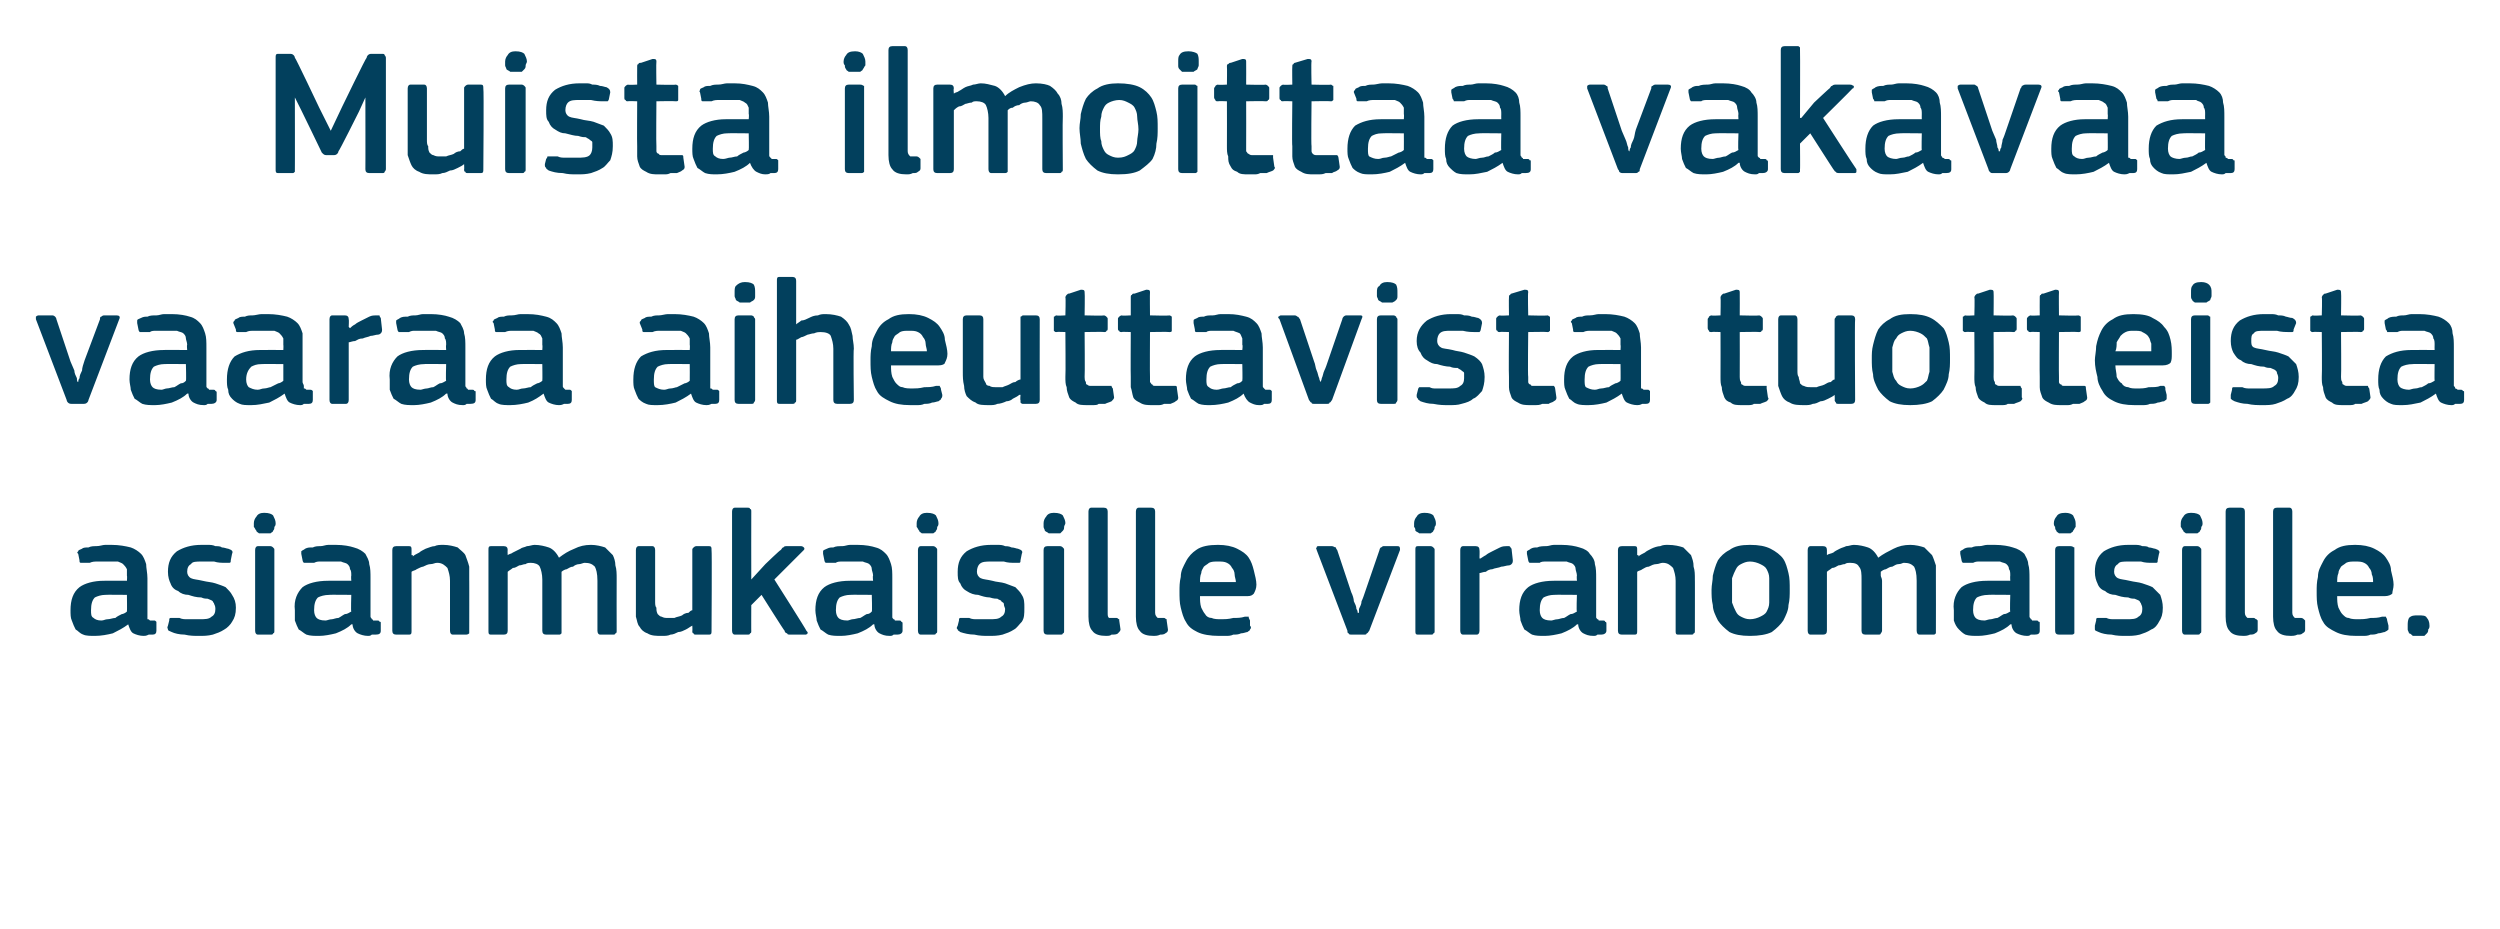
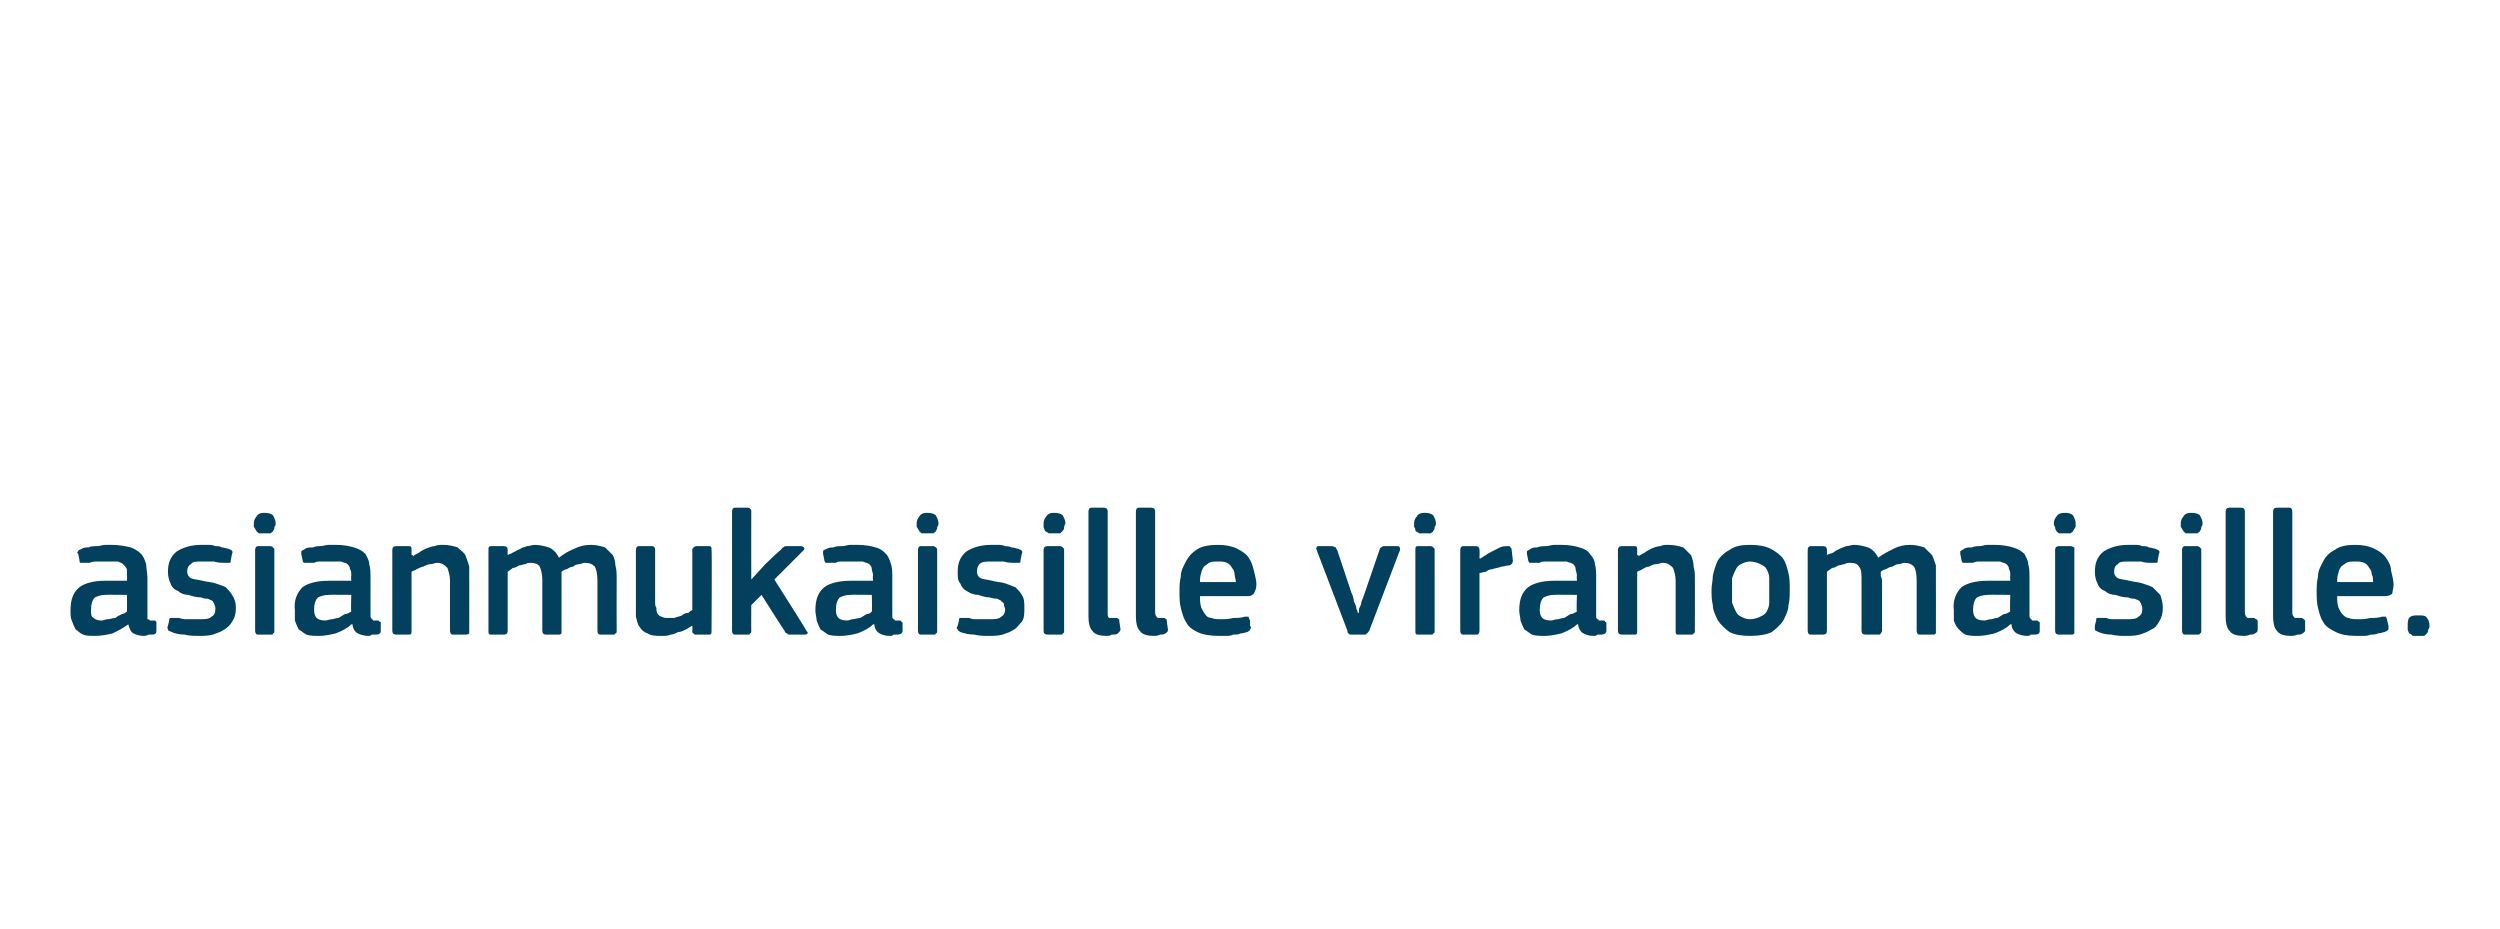
<svg xmlns="http://www.w3.org/2000/svg" version="1.1" width="195px" height="72.5px" viewBox="0 -3 195 72.5" style="top:-3px">
  <desc>Muista ilmoittaa vakavaa vaaraa aiheuttavista tuotteista asianmukaisille viranomaisille.</desc>
  <defs />
  <g id="Polygon25185">
    <path d="M 9.9 43.4 C 9.9 43.4 8.21 43.38 8.2 43.4 C 7.9 43.4 7.6 43.5 7.4 43.6 C 7.2 43.8 7.1 44.1 7.1 44.6 C 7.1 44.9 7.1 45.1 7.3 45.2 C 7.4 45.3 7.6 45.4 7.9 45.4 C 8.1 45.4 8.2 45.3 8.4 45.3 C 8.6 45.3 8.8 45.2 9 45.2 C 9.1 45.1 9.3 45 9.5 44.9 C 9.6 44.9 9.8 44.8 9.9 44.7 C 9.92 44.71 9.9 43.4 9.9 43.4 Z M 10 45.7 C 9.6 46 9.2 46.2 8.8 46.4 C 8.4 46.5 7.9 46.6 7.4 46.6 C 7.1 46.6 6.7 46.6 6.5 46.5 C 6.2 46.4 6.1 46.2 5.9 46.1 C 5.8 45.9 5.7 45.7 5.6 45.4 C 5.5 45.2 5.5 44.9 5.5 44.6 C 5.5 43.8 5.7 43.2 6.2 42.8 C 6.6 42.5 7.3 42.3 8.1 42.3 C 8.14 42.29 9.9 42.3 9.9 42.3 C 9.9 42.3 9.93 41.92 9.9 41.9 C 9.9 41.7 9.9 41.5 9.9 41.4 C 9.8 41.2 9.7 41.1 9.6 41 C 9.5 40.9 9.4 40.9 9.2 40.8 C 9 40.8 8.8 40.8 8.5 40.8 C 8.4 40.8 8.2 40.8 8.1 40.8 C 7.9 40.8 7.7 40.8 7.6 40.8 C 7.4 40.8 7.2 40.8 7 40.9 C 6.9 40.9 6.7 40.9 6.6 40.9 C 6.4 40.9 6.3 40.9 6.3 40.9 C 6.2 40.9 6.2 40.8 6.2 40.7 C 6.2 40.7 6.1 40.2 6.1 40.2 C 6 40.1 6 40.1 6.1 40 C 6.1 39.9 6.2 39.9 6.4 39.8 C 6.5 39.7 6.7 39.7 6.9 39.7 C 7.1 39.6 7.3 39.6 7.5 39.6 C 7.8 39.6 8 39.5 8.2 39.5 C 8.4 39.5 8.6 39.5 8.7 39.5 C 9.3 39.5 9.8 39.6 10.2 39.7 C 10.5 39.8 10.8 40 11 40.2 C 11.2 40.4 11.3 40.7 11.4 41 C 11.4 41.3 11.5 41.7 11.5 42.1 C 11.5 42.1 11.5 44.8 11.5 44.8 C 11.5 44.9 11.5 45 11.5 45.1 C 11.5 45.2 11.5 45.2 11.5 45.3 C 11.6 45.3 11.6 45.3 11.7 45.4 C 11.8 45.4 11.8 45.4 12 45.4 C 12.1 45.4 12.1 45.4 12.2 45.5 C 12.2 45.5 12.2 45.5 12.2 45.6 C 12.2 45.6 12.2 46.2 12.2 46.2 C 12.2 46.4 12.1 46.5 11.9 46.5 C 11.8 46.5 11.7 46.5 11.6 46.5 C 11.4 46.6 11.3 46.6 11.2 46.6 C 10.9 46.6 10.6 46.5 10.4 46.4 C 10.2 46.3 10.1 46 10 45.7 C 10 45.7 10 45.7 10 45.7 Z M 18.4 44.4 C 18.4 44.9 18.3 45.2 18.1 45.5 C 18 45.7 17.7 46 17.5 46.1 C 17.2 46.3 16.9 46.4 16.6 46.5 C 16.2 46.6 15.9 46.6 15.5 46.6 C 15.2 46.6 14.8 46.6 14.4 46.5 C 14 46.5 13.6 46.4 13.4 46.3 C 13.2 46.2 13.1 46.2 13.1 46.1 C 13.1 46 13 46 13.1 45.8 C 13.1 45.8 13.2 45.4 13.2 45.4 C 13.2 45.3 13.2 45.2 13.3 45.2 C 13.3 45.2 13.4 45.2 13.5 45.2 C 13.7 45.2 13.8 45.2 14 45.2 C 14.2 45.3 14.4 45.3 14.6 45.3 C 14.8 45.3 14.9 45.3 15.1 45.3 C 15.3 45.3 15.4 45.3 15.5 45.3 C 16 45.3 16.3 45.3 16.5 45.1 C 16.7 45 16.8 44.8 16.8 44.5 C 16.8 44.4 16.8 44.3 16.7 44.1 C 16.7 44 16.6 44 16.6 43.9 C 16.5 43.8 16.4 43.8 16.2 43.7 C 16.1 43.7 15.9 43.7 15.7 43.6 C 15.3 43.6 15 43.5 14.7 43.4 C 14.4 43.4 14.1 43.3 13.9 43.1 C 13.6 43 13.4 42.8 13.3 42.5 C 13.2 42.3 13.1 42 13.1 41.6 C 13.1 40.9 13.3 40.4 13.8 40 C 14.3 39.7 14.9 39.5 15.7 39.5 C 15.9 39.5 16 39.5 16.2 39.5 C 16.4 39.5 16.6 39.5 16.8 39.6 C 17 39.6 17.2 39.6 17.3 39.7 C 17.5 39.7 17.7 39.8 17.8 39.8 C 18.1 39.9 18.2 40 18.1 40.2 C 18.1 40.2 18 40.7 18 40.7 C 18 40.8 18 40.9 17.9 40.9 C 17.9 40.9 17.8 40.9 17.6 40.9 C 17.3 40.9 17 40.9 16.7 40.8 C 16.3 40.8 16 40.8 15.7 40.8 C 15.3 40.8 15 40.8 14.9 41 C 14.7 41.1 14.6 41.3 14.6 41.6 C 14.6 41.8 14.7 42 14.9 42.1 C 15.1 42.2 15.4 42.2 15.8 42.3 C 16.2 42.4 16.5 42.4 16.8 42.5 C 17.1 42.6 17.4 42.7 17.6 42.8 C 17.8 43 18 43.2 18.1 43.4 C 18.3 43.7 18.4 44 18.4 44.4 Z M 21.5 37.8 C 21.5 37.9 21.5 38 21.4 38.1 C 21.4 38.2 21.4 38.3 21.3 38.4 C 21.3 38.5 21.2 38.5 21.1 38.6 C 21 38.6 20.8 38.6 20.6 38.6 C 20.5 38.6 20.3 38.6 20.2 38.6 C 20.1 38.5 20 38.5 20 38.4 C 19.9 38.3 19.9 38.2 19.8 38.1 C 19.8 38 19.8 37.9 19.8 37.8 C 19.8 37.6 19.9 37.4 20 37.3 C 20.1 37.1 20.3 37 20.6 37 C 21 37 21.2 37.1 21.3 37.2 C 21.4 37.4 21.5 37.6 21.5 37.8 Z M 21.4 46.2 C 21.4 46.3 21.4 46.4 21.3 46.4 C 21.3 46.5 21.2 46.5 21.1 46.5 C 21.1 46.5 20.1 46.5 20.1 46.5 C 20 46.5 19.9 46.4 19.9 46.2 C 19.9 46.2 19.9 39.9 19.9 39.9 C 19.9 39.7 20 39.6 20.1 39.6 C 20.1 39.6 21.1 39.6 21.1 39.6 C 21.2 39.6 21.3 39.7 21.3 39.7 C 21.4 39.8 21.4 39.8 21.4 39.9 C 21.4 39.9 21.4 46.2 21.4 46.2 Z M 27.4 43.4 C 27.4 43.4 25.65 43.38 25.7 43.4 C 25.3 43.4 25 43.5 24.8 43.6 C 24.6 43.8 24.5 44.1 24.5 44.6 C 24.5 44.9 24.6 45.1 24.7 45.2 C 24.8 45.3 25 45.4 25.4 45.4 C 25.5 45.4 25.7 45.3 25.9 45.3 C 26 45.3 26.2 45.2 26.4 45.2 C 26.6 45.1 26.7 45 26.9 44.9 C 27.1 44.9 27.2 44.8 27.4 44.7 C 27.36 44.71 27.4 43.4 27.4 43.4 Z M 27.4 45.7 C 27.1 46 26.7 46.2 26.2 46.4 C 25.8 46.5 25.3 46.6 24.9 46.6 C 24.5 46.6 24.2 46.6 23.9 46.5 C 23.7 46.4 23.5 46.2 23.3 46.1 C 23.2 45.9 23.1 45.7 23 45.4 C 23 45.2 23 44.9 23 44.6 C 22.9 43.8 23.2 43.2 23.6 42.8 C 24 42.5 24.7 42.3 25.6 42.3 C 25.58 42.29 27.4 42.3 27.4 42.3 C 27.4 42.3 27.37 41.92 27.4 41.9 C 27.4 41.7 27.4 41.5 27.3 41.4 C 27.3 41.2 27.2 41.1 27.1 41 C 27 40.9 26.8 40.9 26.6 40.8 C 26.4 40.8 26.2 40.8 25.9 40.8 C 25.8 40.8 25.7 40.8 25.5 40.8 C 25.3 40.8 25.2 40.8 25 40.8 C 24.8 40.8 24.7 40.8 24.5 40.9 C 24.3 40.9 24.2 40.9 24 40.9 C 23.9 40.9 23.8 40.9 23.7 40.9 C 23.7 40.9 23.6 40.8 23.6 40.7 C 23.6 40.7 23.5 40.2 23.5 40.2 C 23.5 40.1 23.5 40.1 23.5 40 C 23.6 39.9 23.7 39.9 23.8 39.8 C 24 39.7 24.1 39.7 24.4 39.7 C 24.6 39.6 24.8 39.6 25 39.6 C 25.2 39.6 25.4 39.5 25.6 39.5 C 25.8 39.5 26 39.5 26.2 39.5 C 26.8 39.5 27.3 39.6 27.6 39.7 C 28 39.8 28.3 40 28.5 40.2 C 28.6 40.4 28.8 40.7 28.8 41 C 28.9 41.3 28.9 41.7 28.9 42.1 C 28.9 42.1 28.9 44.8 28.9 44.8 C 28.9 44.9 28.9 45 28.9 45.1 C 28.9 45.2 29 45.2 29 45.3 C 29 45.3 29.1 45.3 29.1 45.4 C 29.2 45.4 29.3 45.4 29.4 45.4 C 29.5 45.4 29.6 45.4 29.6 45.5 C 29.7 45.5 29.7 45.5 29.7 45.6 C 29.7 45.6 29.7 46.2 29.7 46.2 C 29.7 46.4 29.6 46.5 29.3 46.5 C 29.2 46.5 29.1 46.5 29 46.5 C 28.9 46.6 28.8 46.6 28.7 46.6 C 28.4 46.6 28.1 46.5 27.9 46.4 C 27.7 46.3 27.5 46 27.5 45.7 C 27.5 45.7 27.4 45.7 27.4 45.7 Z M 36.6 46.2 C 36.6 46.3 36.6 46.4 36.6 46.4 C 36.5 46.5 36.4 46.5 36.3 46.5 C 36.3 46.5 35.3 46.5 35.3 46.5 C 35.2 46.5 35.1 46.4 35.1 46.2 C 35.1 46.2 35.1 42.3 35.1 42.3 C 35.1 41.9 35 41.6 34.9 41.3 C 34.7 41.1 34.5 40.9 34.1 40.9 C 33.9 40.9 33.8 41 33.6 41 C 33.4 41 33.2 41.1 33 41.2 C 32.9 41.2 32.7 41.3 32.5 41.4 C 32.4 41.5 32.2 41.5 32.1 41.6 C 32.1 41.6 32.1 46.2 32.1 46.2 C 32.1 46.4 32.1 46.5 31.9 46.5 C 31.9 46.5 30.9 46.5 30.9 46.5 C 30.7 46.5 30.6 46.4 30.6 46.2 C 30.6 46.2 30.6 39.9 30.6 39.9 C 30.6 39.7 30.7 39.6 30.9 39.6 C 30.9 39.6 31.9 39.6 31.9 39.6 C 32.1 39.6 32.1 39.7 32.1 39.9 C 32.1 39.9 32.1 40.3 32.1 40.3 C 32.2 40.3 32.2 40.3 32.2 40.3 C 32.2 40.4 32.2 40.4 32.2 40.4 C 32.3 40.3 32.5 40.2 32.7 40.1 C 32.8 40 33 39.9 33.2 39.8 C 33.5 39.7 33.7 39.6 33.9 39.6 C 34.1 39.5 34.3 39.5 34.6 39.5 C 35 39.5 35.4 39.6 35.7 39.7 C 35.9 39.9 36.2 40.1 36.3 40.3 C 36.4 40.6 36.5 40.8 36.6 41.2 C 36.6 41.5 36.6 41.8 36.6 42.2 C 36.61 42.17 36.6 46.2 36.6 46.2 C 36.6 46.2 36.61 46.23 36.6 46.2 Z M 48.1 46.2 C 48.1 46.3 48.1 46.4 48 46.4 C 48 46.5 47.9 46.5 47.8 46.5 C 47.8 46.5 46.8 46.5 46.8 46.5 C 46.7 46.5 46.6 46.4 46.6 46.2 C 46.6 46.2 46.6 42.3 46.6 42.3 C 46.6 41.7 46.5 41.4 46.4 41.2 C 46.2 41 46 40.9 45.6 40.9 C 45.5 40.9 45.3 41 45.2 41 C 45 41 44.8 41.1 44.7 41.2 C 44.5 41.2 44.4 41.3 44.2 41.4 C 44.1 41.4 43.9 41.5 43.8 41.6 C 43.8 41.6 43.8 41.7 43.8 41.9 C 43.8 42 43.8 42.1 43.8 42.3 C 43.8 42.3 43.8 46.2 43.8 46.2 C 43.8 46.3 43.8 46.4 43.8 46.4 C 43.7 46.5 43.7 46.5 43.6 46.5 C 43.6 46.5 42.6 46.5 42.6 46.5 C 42.4 46.5 42.3 46.4 42.3 46.2 C 42.3 46.2 42.3 42.2 42.3 42.2 C 42.3 41.8 42.2 41.4 42.1 41.2 C 42 41 41.7 40.9 41.4 40.9 C 41.3 40.9 41.1 40.9 41 41 C 40.8 41 40.7 41.1 40.5 41.1 C 40.3 41.2 40.2 41.3 40 41.3 C 39.9 41.4 39.7 41.5 39.6 41.6 C 39.6 41.6 39.6 46.2 39.6 46.2 C 39.6 46.4 39.5 46.5 39.3 46.5 C 39.3 46.5 38.3 46.5 38.3 46.5 C 38.1 46.5 38.1 46.4 38.1 46.2 C 38.1 46.2 38.1 39.9 38.1 39.9 C 38.1 39.7 38.1 39.6 38.3 39.6 C 38.3 39.6 39.3 39.6 39.3 39.6 C 39.5 39.6 39.6 39.7 39.6 39.9 C 39.58 39.92 39.6 40.3 39.6 40.3 C 39.6 40.3 39.6 40.34 39.6 40.3 C 39.7 40.2 39.9 40.2 40 40.1 C 40.2 40 40.4 39.9 40.6 39.8 C 40.7 39.7 40.9 39.7 41.1 39.6 C 41.3 39.6 41.5 39.5 41.7 39.5 C 42.1 39.5 42.5 39.6 42.8 39.7 C 43.1 39.8 43.4 40.1 43.6 40.5 C 44 40.2 44.3 40 44.8 39.8 C 45.2 39.6 45.6 39.5 46.1 39.5 C 46.5 39.5 46.9 39.6 47.2 39.7 C 47.4 39.9 47.6 40.1 47.8 40.3 C 47.9 40.5 48 40.8 48 41.1 C 48.1 41.4 48.1 41.8 48.1 42.1 C 48.09 42.12 48.1 46.2 48.1 46.2 C 48.1 46.2 48.09 46.23 48.1 46.2 Z M 55.5 46.2 C 55.5 46.4 55.5 46.5 55.3 46.5 C 55.3 46.5 54.3 46.5 54.3 46.5 C 54.2 46.5 54.1 46.5 54.1 46.4 C 54 46.4 54 46.3 54 46.2 C 54.02 46.23 54 45.8 54 45.8 C 54 45.8 53.99 45.79 54 45.8 C 53.8 45.9 53.7 46 53.5 46.1 C 53.3 46.2 53.1 46.3 52.9 46.3 C 52.7 46.4 52.5 46.5 52.3 46.5 C 52.1 46.6 51.9 46.6 51.6 46.6 C 51.2 46.6 50.8 46.6 50.5 46.4 C 50.2 46.3 50 46.1 49.9 45.9 C 49.7 45.7 49.7 45.4 49.6 45.1 C 49.6 44.7 49.6 44.4 49.6 44 C 49.6 44 49.6 39.9 49.6 39.9 C 49.6 39.7 49.7 39.6 49.8 39.6 C 49.8 39.6 50.9 39.6 50.9 39.6 C 51 39.6 51.1 39.7 51.1 39.9 C 51.1 39.9 51.1 43.9 51.1 43.9 C 51.1 44.1 51.1 44.3 51.2 44.4 C 51.2 44.6 51.2 44.7 51.3 44.9 C 51.4 45 51.5 45.1 51.6 45.1 C 51.8 45.2 51.9 45.2 52.1 45.2 C 52.3 45.2 52.4 45.2 52.6 45.2 C 52.8 45.1 53 45.1 53.2 45 C 53.3 44.9 53.5 44.8 53.7 44.8 C 53.8 44.7 53.9 44.6 54 44.6 C 54 44.6 54 39.9 54 39.9 C 54 39.8 54 39.8 54.1 39.7 C 54.1 39.7 54.2 39.6 54.3 39.6 C 54.3 39.6 55.3 39.6 55.3 39.6 C 55.5 39.6 55.5 39.7 55.5 39.9 C 55.54 39.92 55.5 46.2 55.5 46.2 C 55.5 46.2 55.54 46.23 55.5 46.2 Z M 58.6 42.2 L 59.7 41 C 59.7 41 60.88 39.86 60.9 39.9 C 61 39.8 61 39.7 61.1 39.7 C 61.2 39.6 61.2 39.6 61.4 39.6 C 61.4 39.6 62.5 39.6 62.5 39.6 C 62.6 39.6 62.7 39.7 62.7 39.7 C 62.8 39.8 62.7 39.9 62.7 39.9 C 62.65 39.95 60.4 42.2 60.4 42.2 C 60.4 42.2 62.93 46.18 62.9 46.2 C 63 46.3 63 46.3 63 46.4 C 62.9 46.5 62.9 46.5 62.8 46.5 C 62.8 46.5 61.7 46.5 61.7 46.5 C 61.5 46.5 61.4 46.5 61.4 46.4 C 61.3 46.4 61.2 46.3 61.2 46.2 C 61.18 46.23 59.4 43.4 59.4 43.4 L 58.6 44.2 C 58.6 44.2 58.59 46.23 58.6 46.2 C 58.6 46.3 58.6 46.4 58.5 46.4 C 58.5 46.5 58.4 46.5 58.3 46.5 C 58.3 46.5 57.3 46.5 57.3 46.5 C 57.2 46.5 57.1 46.4 57.1 46.2 C 57.1 46.2 57.1 36.9 57.1 36.9 C 57.1 36.7 57.2 36.6 57.3 36.6 C 57.3 36.6 58.3 36.6 58.3 36.6 C 58.4 36.6 58.5 36.6 58.5 36.7 C 58.6 36.7 58.6 36.8 58.6 36.9 C 58.59 36.9 58.6 42.2 58.6 42.2 L 58.6 42.2 Z M 68 43.4 C 68 43.4 66.34 43.38 66.3 43.4 C 66 43.4 65.7 43.5 65.5 43.6 C 65.3 43.8 65.2 44.1 65.2 44.6 C 65.2 44.9 65.3 45.1 65.4 45.2 C 65.5 45.3 65.7 45.4 66.1 45.4 C 66.2 45.4 66.4 45.3 66.5 45.3 C 66.7 45.3 66.9 45.2 67.1 45.2 C 67.3 45.1 67.4 45 67.6 44.9 C 67.8 44.9 67.9 44.8 68 44.7 C 68.04 44.71 68 43.4 68 43.4 Z M 68.1 45.7 C 67.8 46 67.4 46.2 66.9 46.4 C 66.5 46.5 66 46.6 65.6 46.6 C 65.2 46.6 64.9 46.6 64.6 46.5 C 64.4 46.4 64.2 46.2 64 46.1 C 63.9 45.9 63.8 45.7 63.7 45.4 C 63.7 45.2 63.6 44.9 63.6 44.6 C 63.6 43.8 63.8 43.2 64.3 42.8 C 64.7 42.5 65.4 42.3 66.3 42.3 C 66.27 42.29 68.1 42.3 68.1 42.3 C 68.1 42.3 68.06 41.92 68.1 41.9 C 68.1 41.7 68 41.5 68 41.4 C 68 41.2 67.9 41.1 67.8 41 C 67.7 40.9 67.5 40.9 67.3 40.8 C 67.1 40.8 66.9 40.8 66.6 40.8 C 66.5 40.8 66.4 40.8 66.2 40.8 C 66 40.8 65.9 40.8 65.7 40.8 C 65.5 40.8 65.3 40.8 65.2 40.9 C 65 40.9 64.8 40.9 64.7 40.9 C 64.6 40.9 64.5 40.9 64.4 40.9 C 64.4 40.9 64.3 40.8 64.3 40.7 C 64.3 40.7 64.2 40.2 64.2 40.2 C 64.2 40.1 64.2 40.1 64.2 40 C 64.2 39.9 64.3 39.9 64.5 39.8 C 64.7 39.7 64.8 39.7 65 39.7 C 65.2 39.6 65.4 39.6 65.7 39.6 C 65.9 39.6 66.1 39.5 66.3 39.5 C 66.5 39.5 66.7 39.5 66.9 39.5 C 67.5 39.5 68 39.6 68.3 39.7 C 68.7 39.8 68.9 40 69.1 40.2 C 69.3 40.4 69.4 40.7 69.5 41 C 69.6 41.3 69.6 41.7 69.6 42.1 C 69.6 42.1 69.6 44.8 69.6 44.8 C 69.6 44.9 69.6 45 69.6 45.1 C 69.6 45.2 69.6 45.2 69.7 45.3 C 69.7 45.3 69.8 45.3 69.8 45.4 C 69.9 45.4 70 45.4 70.1 45.4 C 70.2 45.4 70.3 45.4 70.3 45.5 C 70.3 45.5 70.4 45.5 70.4 45.6 C 70.4 45.6 70.4 46.2 70.4 46.2 C 70.4 46.4 70.2 46.5 70 46.5 C 69.9 46.5 69.8 46.5 69.7 46.5 C 69.6 46.6 69.5 46.6 69.4 46.6 C 69 46.6 68.8 46.5 68.6 46.4 C 68.4 46.3 68.2 46 68.2 45.7 C 68.2 45.7 68.1 45.7 68.1 45.7 Z M 73.2 37.8 C 73.2 37.9 73.2 38 73.1 38.1 C 73.1 38.2 73.1 38.3 73 38.4 C 73 38.5 72.9 38.5 72.8 38.6 C 72.7 38.6 72.5 38.6 72.3 38.6 C 72.2 38.6 72 38.6 71.9 38.6 C 71.8 38.5 71.7 38.5 71.7 38.4 C 71.6 38.3 71.6 38.2 71.5 38.1 C 71.5 38 71.5 37.9 71.5 37.8 C 71.5 37.6 71.6 37.4 71.7 37.3 C 71.8 37.1 72 37 72.3 37 C 72.7 37 72.9 37.1 73 37.2 C 73.1 37.4 73.2 37.6 73.2 37.8 Z M 73.1 46.2 C 73.1 46.3 73.1 46.4 73 46.4 C 73 46.5 72.9 46.5 72.8 46.5 C 72.8 46.5 71.8 46.5 71.8 46.5 C 71.7 46.5 71.6 46.4 71.6 46.2 C 71.6 46.2 71.6 39.9 71.6 39.9 C 71.6 39.7 71.7 39.6 71.8 39.6 C 71.8 39.6 72.8 39.6 72.8 39.6 C 72.9 39.6 73 39.7 73 39.7 C 73.1 39.8 73.1 39.8 73.1 39.9 C 73.1 39.9 73.1 46.2 73.1 46.2 Z M 79.9 44.4 C 79.9 44.9 79.9 45.2 79.7 45.5 C 79.5 45.7 79.3 46 79.1 46.1 C 78.8 46.3 78.5 46.4 78.2 46.5 C 77.8 46.6 77.5 46.6 77.1 46.6 C 76.8 46.6 76.4 46.6 76 46.5 C 75.6 46.5 75.2 46.4 74.9 46.3 C 74.8 46.2 74.7 46.2 74.7 46.1 C 74.6 46 74.6 46 74.7 45.8 C 74.7 45.8 74.8 45.4 74.8 45.4 C 74.8 45.3 74.8 45.2 74.9 45.2 C 74.9 45.2 75 45.2 75.1 45.2 C 75.3 45.2 75.4 45.2 75.6 45.2 C 75.8 45.3 76 45.3 76.2 45.3 C 76.3 45.3 76.5 45.3 76.7 45.3 C 76.8 45.3 77 45.3 77.1 45.3 C 77.6 45.3 77.9 45.3 78.1 45.1 C 78.3 45 78.4 44.8 78.4 44.5 C 78.4 44.4 78.3 44.3 78.3 44.1 C 78.3 44 78.2 44 78.1 43.9 C 78.1 43.8 77.9 43.8 77.8 43.7 C 77.7 43.7 77.5 43.7 77.2 43.6 C 76.9 43.6 76.6 43.5 76.3 43.4 C 76 43.4 75.7 43.3 75.4 43.1 C 75.2 43 75 42.8 74.9 42.5 C 74.7 42.3 74.7 42 74.7 41.6 C 74.7 40.9 74.9 40.4 75.4 40 C 75.9 39.7 76.5 39.5 77.3 39.5 C 77.4 39.5 77.6 39.5 77.8 39.5 C 78 39.5 78.2 39.5 78.4 39.6 C 78.5 39.6 78.7 39.6 78.9 39.7 C 79.1 39.7 79.3 39.8 79.4 39.8 C 79.7 39.9 79.8 40 79.7 40.2 C 79.7 40.2 79.6 40.7 79.6 40.7 C 79.6 40.8 79.6 40.9 79.5 40.9 C 79.5 40.9 79.4 40.9 79.2 40.9 C 78.9 40.9 78.6 40.9 78.3 40.8 C 77.9 40.8 77.6 40.8 77.3 40.8 C 76.9 40.8 76.6 40.8 76.4 41 C 76.3 41.1 76.2 41.3 76.2 41.6 C 76.2 41.8 76.3 42 76.5 42.1 C 76.7 42.2 77 42.2 77.4 42.3 C 77.7 42.4 78.1 42.4 78.4 42.5 C 78.7 42.6 78.9 42.7 79.2 42.8 C 79.4 43 79.6 43.2 79.7 43.4 C 79.9 43.7 79.9 44 79.9 44.4 Z M 83.1 37.8 C 83.1 37.9 83 38 83 38.1 C 83 38.2 83 38.3 82.9 38.4 C 82.8 38.5 82.8 38.5 82.7 38.6 C 82.5 38.6 82.4 38.6 82.2 38.6 C 82 38.6 81.9 38.6 81.8 38.6 C 81.7 38.5 81.6 38.5 81.5 38.4 C 81.5 38.3 81.4 38.2 81.4 38.1 C 81.4 38 81.4 37.9 81.4 37.8 C 81.4 37.6 81.5 37.4 81.6 37.3 C 81.7 37.1 81.9 37 82.2 37 C 82.6 37 82.8 37.1 82.9 37.2 C 83 37.4 83.1 37.6 83.1 37.8 Z M 83 46.2 C 83 46.3 83 46.4 82.9 46.4 C 82.9 46.5 82.8 46.5 82.7 46.5 C 82.7 46.5 81.7 46.5 81.7 46.5 C 81.5 46.5 81.4 46.4 81.4 46.2 C 81.4 46.2 81.4 39.9 81.4 39.9 C 81.4 39.7 81.5 39.6 81.7 39.6 C 81.7 39.6 82.7 39.6 82.7 39.6 C 82.8 39.6 82.9 39.7 82.9 39.7 C 83 39.8 83 39.8 83 39.9 C 83 39.9 83 46.2 83 46.2 Z M 86.4 44.8 C 86.4 45 86.4 45.1 86.5 45.2 C 86.6 45.2 86.8 45.2 87.1 45.2 C 87.2 45.2 87.2 45.3 87.3 45.3 C 87.3 45.3 87.3 45.3 87.3 45.4 C 87.3 45.4 87.4 46.1 87.4 46.1 C 87.4 46.2 87.3 46.3 87.2 46.4 C 87.1 46.5 86.9 46.5 86.7 46.5 C 86.6 46.6 86.4 46.6 86.3 46.6 C 85.8 46.6 85.4 46.5 85.2 46.2 C 85 46 84.9 45.6 84.9 45.1 C 84.9 45.1 84.9 36.9 84.9 36.9 C 84.9 36.7 85 36.6 85.1 36.6 C 85.1 36.6 86.1 36.6 86.1 36.6 C 86.3 36.6 86.4 36.7 86.4 36.9 C 86.4 36.9 86.4 44.8 86.4 44.8 Z M 90.1 44.8 C 90.1 45 90.2 45.1 90.3 45.2 C 90.4 45.2 90.5 45.2 90.8 45.2 C 90.9 45.2 90.9 45.3 91 45.3 C 91 45.3 91 45.3 91 45.4 C 91 45.4 91.1 46.1 91.1 46.1 C 91.1 46.2 91.1 46.3 90.9 46.4 C 90.8 46.5 90.6 46.5 90.5 46.5 C 90.3 46.6 90.1 46.6 90 46.6 C 89.5 46.6 89.1 46.5 88.9 46.2 C 88.7 46 88.6 45.6 88.6 45.1 C 88.6 45.1 88.6 36.9 88.6 36.9 C 88.6 36.7 88.7 36.6 88.8 36.6 C 88.8 36.6 89.8 36.6 89.8 36.6 C 90 36.6 90.1 36.7 90.1 36.9 C 90.1 36.9 90.1 44.8 90.1 44.8 Z M 93.6 43.5 C 93.6 43.8 93.6 44.1 93.7 44.4 C 93.8 44.6 93.9 44.8 94 44.9 C 94.1 45.1 94.3 45.2 94.5 45.2 C 94.7 45.3 95 45.3 95.3 45.3 C 95.5 45.3 95.8 45.3 96.2 45.2 C 96.5 45.2 96.8 45.2 97.1 45.1 C 97.2 45.1 97.3 45.1 97.4 45.1 C 97.4 45.2 97.4 45.2 97.5 45.4 C 97.5 45.4 97.5 45.8 97.5 45.8 C 97.6 45.9 97.6 46 97.5 46.1 C 97.5 46.2 97.4 46.2 97.3 46.3 C 97.2 46.3 97 46.4 96.8 46.4 C 96.6 46.5 96.4 46.5 96.2 46.5 C 96 46.6 95.8 46.6 95.6 46.6 C 95.4 46.6 95.2 46.6 95.1 46.6 C 94.4 46.6 93.8 46.5 93.4 46.3 C 93 46.1 92.7 45.9 92.5 45.5 C 92.3 45.2 92.2 44.8 92.1 44.4 C 92 44 92 43.6 92 43.1 C 92 42.8 92 42.4 92.1 42 C 92.1 41.5 92.3 41.2 92.5 40.8 C 92.7 40.4 93 40.1 93.3 39.9 C 93.7 39.6 94.3 39.5 95 39.5 C 95.6 39.5 96.1 39.6 96.5 39.8 C 96.9 40 97.2 40.2 97.4 40.5 C 97.6 40.8 97.7 41.1 97.8 41.5 C 97.9 41.9 98 42.3 98 42.6 C 98 42.9 97.9 43.1 97.8 43.3 C 97.7 43.4 97.6 43.5 97.3 43.5 C 97.3 43.5 93.6 43.5 93.6 43.5 Z M 95 40.8 C 94.7 40.8 94.5 40.8 94.3 40.9 C 94.2 41 94 41.1 93.9 41.2 C 93.8 41.4 93.7 41.5 93.7 41.7 C 93.6 41.9 93.6 42.2 93.6 42.4 C 93.6 42.4 96.4 42.4 96.4 42.4 C 96.4 42.2 96.3 42 96.3 41.8 C 96.3 41.6 96.2 41.4 96.1 41.3 C 96 41.1 95.9 41 95.7 40.9 C 95.5 40.8 95.3 40.8 95 40.8 Z M 106 44.8 C 106 44.8 106 44.6 106 44.5 C 106.1 44.3 106.2 44.1 106.2 43.9 C 106.3 43.7 106.4 43.4 106.5 43.1 C 106.5 43.1 107.6 39.9 107.6 39.9 C 107.6 39.8 107.7 39.7 107.7 39.7 C 107.8 39.7 107.8 39.6 107.9 39.6 C 107.9 39.6 109 39.6 109 39.6 C 109.2 39.6 109.2 39.7 109.2 39.9 C 109.2 39.9 106.8 46.2 106.8 46.2 C 106.7 46.3 106.7 46.4 106.6 46.4 C 106.6 46.5 106.5 46.5 106.4 46.5 C 106.4 46.5 105.5 46.5 105.5 46.5 C 105.3 46.5 105.2 46.5 105.2 46.4 C 105.1 46.4 105.1 46.3 105.1 46.2 C 105.1 46.2 102.7 39.9 102.7 39.9 C 102.7 39.8 102.6 39.8 102.7 39.7 C 102.7 39.7 102.7 39.6 102.8 39.6 C 102.8 39.6 103.9 39.6 103.9 39.6 C 104 39.6 104.1 39.7 104.2 39.7 C 104.2 39.7 104.2 39.8 104.3 39.9 C 104.3 39.9 105.4 43.2 105.4 43.2 C 105.5 43.4 105.6 43.7 105.6 43.9 C 105.7 44.1 105.8 44.3 105.8 44.5 C 105.9 44.6 105.9 44.8 105.9 44.8 C 105.9 44.8 106 44.8 106 44.8 Z M 112 37.8 C 112 37.9 112 38 111.9 38.1 C 111.9 38.2 111.9 38.3 111.8 38.4 C 111.8 38.5 111.7 38.5 111.6 38.6 C 111.5 38.6 111.3 38.6 111.1 38.6 C 110.9 38.6 110.8 38.6 110.7 38.6 C 110.6 38.5 110.5 38.5 110.4 38.4 C 110.4 38.3 110.4 38.2 110.3 38.1 C 110.3 38 110.3 37.9 110.3 37.8 C 110.3 37.6 110.4 37.4 110.5 37.3 C 110.6 37.1 110.8 37 111.1 37 C 111.5 37 111.7 37.1 111.8 37.2 C 111.9 37.4 112 37.6 112 37.8 Z M 111.9 46.2 C 111.9 46.3 111.9 46.4 111.8 46.4 C 111.8 46.5 111.7 46.5 111.6 46.5 C 111.6 46.5 110.6 46.5 110.6 46.5 C 110.4 46.5 110.4 46.4 110.4 46.2 C 110.4 46.2 110.4 39.9 110.4 39.9 C 110.4 39.7 110.4 39.6 110.6 39.6 C 110.6 39.6 111.6 39.6 111.6 39.6 C 111.7 39.6 111.8 39.7 111.8 39.7 C 111.9 39.8 111.9 39.8 111.9 39.9 C 111.9 39.9 111.9 46.2 111.9 46.2 Z M 115.4 46.2 C 115.4 46.4 115.3 46.5 115.2 46.5 C 115.2 46.5 114.1 46.5 114.1 46.5 C 114 46.5 113.9 46.4 113.9 46.2 C 113.9 46.2 113.9 39.9 113.9 39.9 C 113.9 39.7 114 39.6 114.1 39.6 C 114.1 39.6 115.1 39.6 115.1 39.6 C 115.3 39.6 115.4 39.7 115.4 39.9 C 115.42 39.92 115.4 40.5 115.4 40.5 C 115.4 40.5 115.45 40.56 115.4 40.6 C 115.6 40.5 115.7 40.4 115.9 40.3 C 116 40.2 116.2 40.1 116.4 40 C 116.6 39.9 116.8 39.8 117 39.7 C 117.2 39.6 117.4 39.6 117.5 39.6 C 117.6 39.6 117.7 39.6 117.7 39.6 C 117.8 39.6 117.8 39.7 117.9 39.8 C 117.9 39.8 118 40.7 118 40.7 C 118 40.8 118 40.9 117.9 41 C 117.9 41 117.8 41.1 117.7 41.1 C 117.5 41.1 117.3 41.2 117.1 41.2 C 116.9 41.3 116.6 41.3 116.4 41.4 C 116.2 41.4 116 41.5 115.9 41.6 C 115.7 41.6 115.5 41.7 115.4 41.7 C 115.4 41.7 115.4 46.2 115.4 46.2 Z M 123 43.4 C 123 43.4 121.24 43.38 121.2 43.4 C 120.9 43.4 120.6 43.5 120.4 43.6 C 120.2 43.8 120.1 44.1 120.1 44.6 C 120.1 44.9 120.2 45.1 120.3 45.2 C 120.4 45.3 120.6 45.4 121 45.4 C 121.1 45.4 121.3 45.3 121.5 45.3 C 121.6 45.3 121.8 45.2 122 45.2 C 122.2 45.1 122.3 45 122.5 44.9 C 122.7 44.9 122.8 44.8 123 44.7 C 122.95 44.71 123 43.4 123 43.4 Z M 123 45.7 C 122.7 46 122.3 46.2 121.8 46.4 C 121.4 46.5 120.9 46.6 120.5 46.6 C 120.1 46.6 119.8 46.6 119.5 46.5 C 119.3 46.4 119.1 46.2 118.9 46.1 C 118.8 45.9 118.7 45.7 118.6 45.4 C 118.6 45.2 118.5 44.9 118.5 44.6 C 118.5 43.8 118.7 43.2 119.2 42.8 C 119.6 42.5 120.3 42.3 121.2 42.3 C 121.17 42.29 123 42.3 123 42.3 C 123 42.3 122.97 41.92 123 41.9 C 123 41.7 122.9 41.5 122.9 41.4 C 122.9 41.2 122.8 41.1 122.7 41 C 122.6 40.9 122.4 40.9 122.2 40.8 C 122 40.8 121.8 40.8 121.5 40.8 C 121.4 40.8 121.3 40.8 121.1 40.8 C 120.9 40.8 120.8 40.8 120.6 40.8 C 120.4 40.8 120.2 40.8 120.1 40.9 C 119.9 40.9 119.7 40.9 119.6 40.9 C 119.5 40.9 119.4 40.9 119.3 40.9 C 119.3 40.9 119.2 40.8 119.2 40.7 C 119.2 40.7 119.1 40.2 119.1 40.2 C 119.1 40.1 119.1 40.1 119.1 40 C 119.2 39.9 119.3 39.9 119.4 39.8 C 119.6 39.7 119.7 39.7 119.9 39.7 C 120.1 39.6 120.4 39.6 120.6 39.6 C 120.8 39.6 121 39.5 121.2 39.5 C 121.4 39.5 121.6 39.5 121.8 39.5 C 122.4 39.5 122.9 39.6 123.2 39.7 C 123.6 39.8 123.9 40 124 40.2 C 124.2 40.4 124.4 40.7 124.4 41 C 124.5 41.3 124.5 41.7 124.5 42.1 C 124.5 42.1 124.5 44.8 124.5 44.8 C 124.5 44.9 124.5 45 124.5 45.1 C 124.5 45.2 124.5 45.2 124.6 45.3 C 124.6 45.3 124.7 45.3 124.7 45.4 C 124.8 45.4 124.9 45.4 125 45.4 C 125.1 45.4 125.2 45.4 125.2 45.5 C 125.2 45.5 125.3 45.5 125.3 45.6 C 125.3 45.6 125.3 46.2 125.3 46.2 C 125.3 46.4 125.1 46.5 124.9 46.5 C 124.8 46.5 124.7 46.5 124.6 46.5 C 124.5 46.6 124.4 46.6 124.3 46.6 C 123.9 46.6 123.7 46.5 123.5 46.4 C 123.3 46.3 123.1 46 123.1 45.7 C 123.1 45.7 123 45.7 123 45.7 Z M 132.2 46.2 C 132.2 46.3 132.2 46.4 132.1 46.4 C 132.1 46.5 132 46.5 131.9 46.5 C 131.9 46.5 130.9 46.5 130.9 46.5 C 130.7 46.5 130.7 46.4 130.7 46.2 C 130.7 46.2 130.7 42.3 130.7 42.3 C 130.7 41.9 130.6 41.6 130.5 41.3 C 130.3 41.1 130.1 40.9 129.7 40.9 C 129.5 40.9 129.4 41 129.2 41 C 129 41 128.8 41.1 128.6 41.2 C 128.4 41.2 128.3 41.3 128.1 41.4 C 128 41.5 127.8 41.5 127.7 41.6 C 127.7 41.6 127.7 46.2 127.7 46.2 C 127.7 46.4 127.7 46.5 127.5 46.5 C 127.5 46.5 126.5 46.5 126.5 46.5 C 126.3 46.5 126.2 46.4 126.2 46.2 C 126.2 46.2 126.2 39.9 126.2 39.9 C 126.2 39.7 126.3 39.6 126.5 39.6 C 126.5 39.6 127.5 39.6 127.5 39.6 C 127.7 39.6 127.7 39.7 127.7 39.9 C 127.7 39.9 127.7 40.3 127.7 40.3 C 127.7 40.3 127.8 40.3 127.8 40.3 C 127.8 40.4 127.8 40.4 127.8 40.4 C 127.9 40.3 128.1 40.2 128.3 40.1 C 128.4 40 128.6 39.9 128.8 39.8 C 129 39.7 129.3 39.6 129.5 39.6 C 129.7 39.5 129.9 39.5 130.1 39.5 C 130.6 39.5 131 39.6 131.3 39.7 C 131.5 39.9 131.7 40.1 131.9 40.3 C 132 40.6 132.1 40.8 132.1 41.2 C 132.2 41.5 132.2 41.8 132.2 42.2 C 132.21 42.17 132.2 46.2 132.2 46.2 C 132.2 46.2 132.21 46.23 132.2 46.2 Z M 139.6 43 C 139.6 43.4 139.6 43.8 139.5 44.2 C 139.5 44.6 139.3 45 139.1 45.4 C 138.9 45.7 138.6 46 138.2 46.3 C 137.8 46.5 137.2 46.6 136.5 46.6 C 135.8 46.6 135.3 46.5 134.9 46.3 C 134.5 46 134.2 45.7 134 45.4 C 133.8 45 133.6 44.6 133.6 44.2 C 133.5 43.8 133.5 43.4 133.5 43 C 133.5 42.6 133.6 42.3 133.6 41.9 C 133.7 41.5 133.8 41.1 134 40.7 C 134.2 40.4 134.5 40.1 134.9 39.9 C 135.3 39.6 135.8 39.5 136.5 39.5 C 137.2 39.5 137.7 39.6 138.1 39.8 C 138.5 40 138.9 40.3 139.1 40.6 C 139.3 40.9 139.4 41.3 139.5 41.7 C 139.6 42.1 139.6 42.5 139.6 43 Z M 138 43.1 C 138 42.7 138 42.4 138 42.1 C 138 41.8 137.9 41.6 137.8 41.4 C 137.7 41.2 137.5 41.1 137.3 41 C 137.1 40.9 136.8 40.8 136.5 40.8 C 136.2 40.8 136 40.9 135.8 41 C 135.6 41.1 135.5 41.2 135.4 41.4 C 135.3 41.6 135.2 41.8 135.1 42.1 C 135.1 42.4 135.1 42.7 135.1 43.1 C 135.1 43.4 135.1 43.8 135.1 44 C 135.2 44.3 135.3 44.5 135.4 44.7 C 135.5 44.9 135.6 45 135.8 45.1 C 136 45.2 136.2 45.3 136.5 45.3 C 136.8 45.3 137.1 45.2 137.3 45.1 C 137.5 45 137.7 44.9 137.8 44.7 C 137.9 44.5 138 44.3 138 44 C 138 43.8 138 43.4 138 43.1 Z M 151 46.2 C 151 46.3 151 46.4 151 46.4 C 150.9 46.5 150.9 46.5 150.8 46.5 C 150.8 46.5 149.7 46.5 149.7 46.5 C 149.6 46.5 149.5 46.4 149.5 46.2 C 149.5 46.2 149.5 42.3 149.5 42.3 C 149.5 41.7 149.4 41.4 149.3 41.2 C 149.1 41 148.9 40.9 148.5 40.9 C 148.4 40.9 148.3 41 148.1 41 C 147.9 41 147.8 41.1 147.6 41.2 C 147.4 41.2 147.3 41.3 147.1 41.4 C 147 41.4 146.8 41.5 146.7 41.6 C 146.7 41.6 146.7 41.7 146.7 41.9 C 146.7 42 146.8 42.1 146.8 42.3 C 146.8 42.3 146.8 46.2 146.8 46.2 C 146.8 46.3 146.7 46.4 146.7 46.4 C 146.7 46.5 146.6 46.5 146.5 46.5 C 146.5 46.5 145.5 46.5 145.5 46.5 C 145.3 46.5 145.2 46.4 145.2 46.2 C 145.2 46.2 145.2 42.2 145.2 42.2 C 145.2 41.8 145.2 41.4 145 41.2 C 144.9 41 144.7 40.9 144.3 40.9 C 144.2 40.9 144 40.9 143.9 41 C 143.7 41 143.6 41.1 143.4 41.1 C 143.2 41.2 143.1 41.3 142.9 41.3 C 142.8 41.4 142.6 41.5 142.5 41.6 C 142.5 41.6 142.5 46.2 142.5 46.2 C 142.5 46.4 142.4 46.5 142.2 46.5 C 142.2 46.5 141.2 46.5 141.2 46.5 C 141.1 46.5 141 46.4 141 46.2 C 141 46.2 141 39.9 141 39.9 C 141 39.7 141.1 39.6 141.2 39.6 C 141.2 39.6 142.2 39.6 142.2 39.6 C 142.4 39.6 142.5 39.7 142.5 39.9 C 142.5 39.92 142.5 40.3 142.5 40.3 C 142.5 40.3 142.51 40.34 142.5 40.3 C 142.6 40.2 142.8 40.2 143 40.1 C 143.1 40 143.3 39.9 143.5 39.8 C 143.7 39.7 143.8 39.7 144 39.6 C 144.2 39.6 144.4 39.5 144.6 39.5 C 145 39.5 145.4 39.6 145.7 39.7 C 146 39.8 146.3 40.1 146.5 40.5 C 146.9 40.2 147.3 40 147.7 39.8 C 148.1 39.6 148.5 39.5 149 39.5 C 149.4 39.5 149.8 39.6 150.1 39.7 C 150.3 39.9 150.5 40.1 150.7 40.3 C 150.8 40.5 150.9 40.8 151 41.1 C 151 41.4 151 41.8 151 42.1 C 151.01 42.12 151 46.2 151 46.2 C 151 46.2 151.01 46.23 151 46.2 Z M 156.8 43.4 C 156.8 43.4 155.05 43.38 155.1 43.4 C 154.7 43.4 154.4 43.5 154.2 43.6 C 154 43.8 153.9 44.1 153.9 44.6 C 153.9 44.9 154 45.1 154.1 45.2 C 154.2 45.3 154.4 45.4 154.8 45.4 C 154.9 45.4 155.1 45.3 155.3 45.3 C 155.4 45.3 155.6 45.2 155.8 45.2 C 156 45.1 156.1 45 156.3 44.9 C 156.5 44.9 156.6 44.8 156.8 44.7 C 156.76 44.71 156.8 43.4 156.8 43.4 Z M 156.8 45.7 C 156.5 46 156.1 46.2 155.6 46.4 C 155.2 46.5 154.7 46.6 154.3 46.6 C 153.9 46.6 153.6 46.6 153.3 46.5 C 153.1 46.4 152.9 46.2 152.8 46.1 C 152.6 45.9 152.5 45.7 152.4 45.4 C 152.4 45.2 152.4 44.9 152.4 44.6 C 152.3 43.8 152.6 43.2 153 42.8 C 153.4 42.5 154.1 42.3 155 42.3 C 154.98 42.29 156.8 42.3 156.8 42.3 C 156.8 42.3 156.78 41.92 156.8 41.9 C 156.8 41.7 156.8 41.5 156.7 41.4 C 156.7 41.2 156.6 41.1 156.5 41 C 156.4 40.9 156.2 40.9 156 40.8 C 155.8 40.8 155.6 40.8 155.3 40.8 C 155.2 40.8 155.1 40.8 154.9 40.8 C 154.7 40.8 154.6 40.8 154.4 40.8 C 154.2 40.8 154.1 40.8 153.9 40.9 C 153.7 40.9 153.6 40.9 153.4 40.9 C 153.3 40.9 153.2 40.9 153.1 40.9 C 153.1 40.9 153 40.8 153 40.7 C 153 40.7 152.9 40.2 152.9 40.2 C 152.9 40.1 152.9 40.1 152.9 40 C 153 39.9 153.1 39.9 153.2 39.8 C 153.4 39.7 153.5 39.7 153.8 39.7 C 154 39.6 154.2 39.6 154.4 39.6 C 154.6 39.6 154.8 39.5 155 39.5 C 155.2 39.5 155.4 39.5 155.6 39.5 C 156.2 39.5 156.7 39.6 157 39.7 C 157.4 39.8 157.7 40 157.9 40.2 C 158 40.4 158.2 40.7 158.2 41 C 158.3 41.3 158.3 41.7 158.3 42.1 C 158.3 42.1 158.3 44.8 158.3 44.8 C 158.3 44.9 158.3 45 158.3 45.1 C 158.3 45.2 158.4 45.2 158.4 45.3 C 158.4 45.3 158.5 45.3 158.5 45.4 C 158.6 45.4 158.7 45.4 158.8 45.4 C 158.9 45.4 159 45.4 159 45.5 C 159.1 45.5 159.1 45.5 159.1 45.6 C 159.1 45.6 159.1 46.2 159.1 46.2 C 159.1 46.4 159 46.5 158.7 46.5 C 158.6 46.5 158.5 46.5 158.4 46.5 C 158.3 46.6 158.2 46.6 158.1 46.6 C 157.8 46.6 157.5 46.5 157.3 46.4 C 157.1 46.3 156.9 46 156.9 45.7 C 156.9 45.7 156.8 45.7 156.8 45.7 Z M 161.9 37.8 C 161.9 37.9 161.9 38 161.9 38.1 C 161.8 38.2 161.8 38.3 161.7 38.4 C 161.7 38.5 161.6 38.5 161.5 38.6 C 161.4 38.6 161.2 38.6 161.1 38.6 C 160.9 38.6 160.7 38.6 160.6 38.6 C 160.5 38.5 160.4 38.5 160.4 38.4 C 160.3 38.3 160.3 38.2 160.3 38.1 C 160.2 38 160.2 37.9 160.2 37.8 C 160.2 37.6 160.3 37.4 160.4 37.3 C 160.5 37.1 160.7 37 161.1 37 C 161.4 37 161.6 37.1 161.7 37.2 C 161.8 37.4 161.9 37.6 161.9 37.8 Z M 161.8 46.2 C 161.8 46.3 161.8 46.4 161.8 46.4 C 161.7 46.5 161.7 46.5 161.5 46.5 C 161.5 46.5 160.6 46.5 160.6 46.5 C 160.4 46.5 160.3 46.4 160.3 46.2 C 160.3 46.2 160.3 39.9 160.3 39.9 C 160.3 39.7 160.4 39.6 160.6 39.6 C 160.6 39.6 161.5 39.6 161.5 39.6 C 161.7 39.6 161.7 39.7 161.8 39.7 C 161.8 39.8 161.8 39.8 161.8 39.9 C 161.8 39.9 161.8 46.2 161.8 46.2 Z M 168.7 44.4 C 168.7 44.9 168.6 45.2 168.4 45.5 C 168.3 45.7 168.1 46 167.8 46.1 C 167.5 46.3 167.2 46.4 166.9 46.5 C 166.5 46.6 166.2 46.6 165.8 46.6 C 165.5 46.6 165.1 46.6 164.7 46.5 C 164.3 46.5 163.9 46.4 163.7 46.3 C 163.5 46.2 163.4 46.2 163.4 46.1 C 163.4 46 163.4 46 163.4 45.8 C 163.4 45.8 163.5 45.4 163.5 45.4 C 163.5 45.3 163.5 45.2 163.6 45.2 C 163.6 45.2 163.7 45.2 163.8 45.2 C 164 45.2 164.1 45.2 164.3 45.2 C 164.5 45.3 164.7 45.3 164.9 45.3 C 165.1 45.3 165.2 45.3 165.4 45.3 C 165.6 45.3 165.7 45.3 165.8 45.3 C 166.3 45.3 166.6 45.3 166.8 45.1 C 167 45 167.1 44.8 167.1 44.5 C 167.1 44.4 167.1 44.3 167 44.1 C 167 44 166.9 44 166.9 43.9 C 166.8 43.8 166.7 43.8 166.5 43.7 C 166.4 43.7 166.2 43.7 166 43.6 C 165.6 43.6 165.3 43.5 165 43.4 C 164.7 43.4 164.4 43.3 164.2 43.1 C 163.9 43 163.7 42.8 163.6 42.5 C 163.5 42.3 163.4 42 163.4 41.6 C 163.4 40.9 163.6 40.4 164.1 40 C 164.6 39.7 165.2 39.5 166 39.5 C 166.2 39.5 166.3 39.5 166.5 39.5 C 166.7 39.5 166.9 39.5 167.1 39.6 C 167.3 39.6 167.5 39.6 167.6 39.7 C 167.8 39.7 168 39.8 168.1 39.8 C 168.4 39.9 168.5 40 168.4 40.2 C 168.4 40.2 168.3 40.7 168.3 40.7 C 168.3 40.8 168.3 40.9 168.2 40.9 C 168.2 40.9 168.1 40.9 167.9 40.9 C 167.6 40.9 167.3 40.9 167 40.8 C 166.6 40.8 166.3 40.8 166 40.8 C 165.6 40.8 165.3 40.8 165.2 41 C 165 41.1 164.9 41.3 164.9 41.6 C 164.9 41.8 165 42 165.2 42.1 C 165.4 42.2 165.7 42.2 166.1 42.3 C 166.5 42.4 166.8 42.4 167.1 42.5 C 167.4 42.6 167.7 42.7 167.9 42.8 C 168.1 43 168.3 43.2 168.5 43.4 C 168.6 43.7 168.7 44 168.7 44.4 Z M 171.8 37.8 C 171.8 37.9 171.8 38 171.7 38.1 C 171.7 38.2 171.7 38.3 171.6 38.4 C 171.6 38.5 171.5 38.5 171.4 38.6 C 171.3 38.6 171.1 38.6 170.9 38.6 C 170.8 38.6 170.6 38.6 170.5 38.6 C 170.4 38.5 170.3 38.5 170.3 38.4 C 170.2 38.3 170.2 38.2 170.1 38.1 C 170.1 38 170.1 37.9 170.1 37.8 C 170.1 37.6 170.2 37.4 170.3 37.3 C 170.4 37.1 170.6 37 170.9 37 C 171.3 37 171.5 37.1 171.6 37.2 C 171.7 37.4 171.8 37.6 171.8 37.8 Z M 171.7 46.2 C 171.7 46.3 171.7 46.4 171.6 46.4 C 171.6 46.5 171.5 46.5 171.4 46.5 C 171.4 46.5 170.4 46.5 170.4 46.5 C 170.3 46.5 170.2 46.4 170.2 46.2 C 170.2 46.2 170.2 39.9 170.2 39.9 C 170.2 39.7 170.3 39.6 170.4 39.6 C 170.4 39.6 171.4 39.6 171.4 39.6 C 171.5 39.6 171.6 39.7 171.6 39.7 C 171.7 39.8 171.7 39.8 171.7 39.9 C 171.7 39.9 171.7 46.2 171.7 46.2 Z M 175.1 44.8 C 175.1 45 175.2 45.1 175.3 45.2 C 175.4 45.2 175.5 45.2 175.8 45.2 C 175.9 45.2 175.9 45.3 176 45.3 C 176 45.3 176 45.3 176.1 45.4 C 176.1 45.4 176.1 46.1 176.1 46.1 C 176.1 46.2 176.1 46.3 175.9 46.4 C 175.8 46.5 175.6 46.5 175.5 46.5 C 175.3 46.6 175.1 46.6 175 46.6 C 174.5 46.6 174.1 46.5 173.9 46.2 C 173.7 46 173.6 45.6 173.6 45.1 C 173.6 45.1 173.6 36.9 173.6 36.9 C 173.6 36.7 173.7 36.6 173.9 36.6 C 173.9 36.6 174.8 36.6 174.8 36.6 C 175 36.6 175.1 36.7 175.1 36.9 C 175.1 36.9 175.1 44.8 175.1 44.8 Z M 178.8 44.8 C 178.8 45 178.9 45.1 179 45.2 C 179.1 45.2 179.2 45.2 179.5 45.2 C 179.6 45.2 179.7 45.3 179.7 45.3 C 179.7 45.3 179.7 45.3 179.8 45.4 C 179.8 45.4 179.8 46.1 179.8 46.1 C 179.8 46.2 179.8 46.3 179.6 46.4 C 179.5 46.5 179.4 46.5 179.2 46.5 C 179 46.6 178.8 46.6 178.7 46.6 C 178.2 46.6 177.8 46.5 177.6 46.2 C 177.4 46 177.3 45.6 177.3 45.1 C 177.3 45.1 177.3 36.9 177.3 36.9 C 177.3 36.7 177.4 36.6 177.6 36.6 C 177.6 36.6 178.6 36.6 178.6 36.6 C 178.7 36.6 178.8 36.7 178.8 36.9 C 178.8 36.9 178.8 44.8 178.8 44.8 Z M 182.3 43.5 C 182.3 43.8 182.3 44.1 182.4 44.4 C 182.5 44.6 182.6 44.8 182.7 44.9 C 182.9 45.1 183 45.2 183.2 45.2 C 183.4 45.3 183.7 45.3 184 45.3 C 184.2 45.3 184.5 45.3 184.9 45.2 C 185.2 45.2 185.5 45.2 185.8 45.1 C 185.9 45.1 186 45.1 186.1 45.1 C 186.1 45.2 186.2 45.2 186.2 45.4 C 186.2 45.4 186.3 45.8 186.3 45.8 C 186.3 45.9 186.3 46 186.3 46.1 C 186.2 46.2 186.2 46.2 186 46.3 C 185.9 46.3 185.7 46.4 185.5 46.4 C 185.3 46.5 185.1 46.5 184.9 46.5 C 184.7 46.6 184.5 46.6 184.3 46.6 C 184.1 46.6 183.9 46.6 183.8 46.6 C 183.1 46.6 182.6 46.5 182.2 46.3 C 181.8 46.1 181.4 45.9 181.2 45.5 C 181 45.2 180.9 44.8 180.8 44.4 C 180.7 44 180.7 43.6 180.7 43.1 C 180.7 42.8 180.7 42.4 180.8 42 C 180.8 41.5 181 41.2 181.2 40.8 C 181.4 40.4 181.7 40.1 182.1 39.9 C 182.5 39.6 183 39.5 183.7 39.5 C 184.3 39.5 184.8 39.6 185.2 39.8 C 185.6 40 185.9 40.2 186.1 40.5 C 186.3 40.8 186.5 41.1 186.5 41.5 C 186.6 41.9 186.7 42.3 186.7 42.6 C 186.7 42.9 186.6 43.1 186.6 43.3 C 186.5 43.4 186.3 43.5 186 43.5 C 186 43.5 182.3 43.5 182.3 43.5 Z M 183.7 40.8 C 183.4 40.8 183.2 40.8 183 40.9 C 182.9 41 182.7 41.1 182.6 41.2 C 182.5 41.4 182.4 41.5 182.4 41.7 C 182.3 41.9 182.3 42.2 182.3 42.4 C 182.3 42.4 185.1 42.4 185.1 42.4 C 185.1 42.2 185.1 42 185 41.8 C 185 41.6 184.9 41.4 184.8 41.3 C 184.7 41.1 184.6 41 184.4 40.9 C 184.2 40.8 184 40.8 183.7 40.8 Z M 189.5 45.8 C 189.5 45.9 189.5 46 189.4 46.1 C 189.4 46.2 189.4 46.3 189.3 46.4 C 189.3 46.4 189.2 46.5 189.1 46.6 C 188.9 46.6 188.8 46.6 188.6 46.6 C 188.4 46.6 188.3 46.6 188.2 46.6 C 188.1 46.5 188 46.4 187.9 46.4 C 187.9 46.3 187.8 46.2 187.8 46.1 C 187.8 46 187.8 45.9 187.8 45.8 C 187.8 45.6 187.8 45.4 187.9 45.2 C 188.1 45 188.3 45 188.6 45 C 189 45 189.2 45 189.3 45.2 C 189.4 45.3 189.5 45.5 189.5 45.8 Z " stroke="none" fill="#02405d" />
  </g>
  <g id="Polygon25184">
-     <path d="M 6.1 26.8 C 6.1 26.8 6.1 26.6 6.2 26.5 C 6.2 26.3 6.3 26.1 6.4 25.9 C 6.4 25.7 6.5 25.4 6.6 25.1 C 6.6 25.1 7.8 21.9 7.8 21.9 C 7.8 21.8 7.8 21.7 7.9 21.7 C 7.9 21.7 8 21.6 8.1 21.6 C 8.1 21.6 9.1 21.6 9.1 21.6 C 9.3 21.6 9.4 21.7 9.3 21.9 C 9.3 21.9 6.9 28.2 6.9 28.2 C 6.9 28.3 6.8 28.4 6.8 28.4 C 6.7 28.5 6.6 28.5 6.5 28.5 C 6.5 28.5 5.6 28.5 5.6 28.5 C 5.5 28.5 5.4 28.5 5.3 28.4 C 5.3 28.4 5.2 28.3 5.2 28.2 C 5.2 28.2 2.8 21.9 2.8 21.9 C 2.8 21.8 2.8 21.8 2.8 21.7 C 2.8 21.7 2.9 21.6 3 21.6 C 3 21.6 4.1 21.6 4.1 21.6 C 4.2 21.6 4.3 21.7 4.3 21.7 C 4.3 21.7 4.4 21.8 4.4 21.9 C 4.4 21.9 5.5 25.2 5.5 25.2 C 5.6 25.4 5.7 25.7 5.8 25.9 C 5.8 26.1 5.9 26.3 6 26.5 C 6 26.6 6 26.8 6.1 26.8 C 6.1 26.8 6.1 26.8 6.1 26.8 Z M 14.5 25.4 C 14.5 25.4 12.84 25.38 12.8 25.4 C 12.5 25.4 12.2 25.5 12 25.6 C 11.8 25.8 11.7 26.1 11.7 26.6 C 11.7 26.9 11.8 27.1 11.9 27.2 C 12 27.3 12.2 27.4 12.6 27.4 C 12.7 27.4 12.9 27.3 13 27.3 C 13.2 27.3 13.4 27.2 13.6 27.2 C 13.8 27.1 13.9 27 14.1 26.9 C 14.3 26.9 14.4 26.8 14.5 26.7 C 14.54 26.71 14.5 25.4 14.5 25.4 Z M 14.6 27.7 C 14.3 28 13.9 28.2 13.4 28.4 C 13 28.5 12.5 28.6 12.1 28.6 C 11.7 28.6 11.4 28.6 11.1 28.5 C 10.9 28.4 10.7 28.2 10.5 28.1 C 10.4 27.9 10.3 27.7 10.2 27.4 C 10.2 27.2 10.1 26.9 10.1 26.6 C 10.1 25.8 10.3 25.2 10.8 24.8 C 11.2 24.5 11.9 24.3 12.8 24.3 C 12.77 24.29 14.6 24.3 14.6 24.3 C 14.6 24.3 14.56 23.92 14.6 23.9 C 14.6 23.7 14.5 23.5 14.5 23.4 C 14.5 23.2 14.4 23.1 14.3 23 C 14.2 22.9 14 22.9 13.8 22.8 C 13.6 22.8 13.4 22.8 13.1 22.8 C 13 22.8 12.9 22.8 12.7 22.8 C 12.5 22.8 12.4 22.8 12.2 22.8 C 12 22.8 11.8 22.8 11.7 22.9 C 11.5 22.9 11.3 22.9 11.2 22.9 C 11.1 22.9 11 22.9 10.9 22.9 C 10.9 22.9 10.8 22.8 10.8 22.7 C 10.8 22.7 10.7 22.2 10.7 22.2 C 10.7 22.1 10.7 22.1 10.7 22 C 10.7 21.9 10.8 21.9 11 21.8 C 11.2 21.7 11.3 21.7 11.5 21.7 C 11.7 21.6 11.9 21.6 12.2 21.6 C 12.4 21.6 12.6 21.5 12.8 21.5 C 13 21.5 13.2 21.5 13.4 21.5 C 14 21.5 14.5 21.6 14.8 21.7 C 15.2 21.8 15.4 22 15.6 22.2 C 15.8 22.4 15.9 22.7 16 23 C 16.1 23.3 16.1 23.7 16.1 24.1 C 16.1 24.1 16.1 26.8 16.1 26.8 C 16.1 26.9 16.1 27 16.1 27.1 C 16.1 27.2 16.1 27.2 16.2 27.3 C 16.2 27.3 16.3 27.3 16.3 27.4 C 16.4 27.4 16.5 27.4 16.6 27.4 C 16.7 27.4 16.8 27.4 16.8 27.5 C 16.8 27.5 16.9 27.5 16.9 27.6 C 16.9 27.6 16.9 28.2 16.9 28.2 C 16.9 28.4 16.7 28.5 16.5 28.5 C 16.4 28.5 16.3 28.5 16.2 28.5 C 16.1 28.6 16 28.6 15.9 28.6 C 15.5 28.6 15.3 28.5 15.1 28.4 C 14.9 28.3 14.7 28 14.7 27.7 C 14.7 27.7 14.6 27.7 14.6 27.7 Z M 22.1 25.4 C 22.1 25.4 20.4 25.38 20.4 25.4 C 20 25.4 19.8 25.5 19.6 25.6 C 19.4 25.8 19.2 26.1 19.2 26.6 C 19.2 26.9 19.3 27.1 19.4 27.2 C 19.6 27.3 19.8 27.4 20.1 27.4 C 20.3 27.4 20.4 27.3 20.6 27.3 C 20.8 27.3 21 27.2 21.1 27.2 C 21.3 27.1 21.5 27 21.7 26.9 C 21.8 26.9 22 26.8 22.1 26.7 C 22.1 26.71 22.1 25.4 22.1 25.4 Z M 22.2 27.7 C 21.8 28 21.4 28.2 21 28.4 C 20.5 28.5 20.1 28.6 19.6 28.6 C 19.2 28.6 18.9 28.6 18.7 28.5 C 18.4 28.4 18.2 28.2 18.1 28.1 C 17.9 27.9 17.8 27.7 17.8 27.4 C 17.7 27.2 17.7 26.9 17.7 26.6 C 17.7 25.8 17.9 25.2 18.3 24.8 C 18.8 24.5 19.4 24.3 20.3 24.3 C 20.33 24.29 22.1 24.3 22.1 24.3 C 22.1 24.3 22.12 23.92 22.1 23.9 C 22.1 23.7 22.1 23.5 22.1 23.4 C 22 23.2 21.9 23.1 21.8 23 C 21.7 22.9 21.6 22.9 21.4 22.8 C 21.2 22.8 21 22.8 20.7 22.8 C 20.6 22.8 20.4 22.8 20.2 22.8 C 20.1 22.8 19.9 22.8 19.7 22.8 C 19.6 22.8 19.4 22.8 19.2 22.9 C 19.1 22.9 18.9 22.9 18.8 22.9 C 18.6 22.9 18.5 22.9 18.5 22.9 C 18.4 22.9 18.4 22.8 18.4 22.7 C 18.4 22.7 18.2 22.2 18.2 22.2 C 18.2 22.1 18.2 22.1 18.3 22 C 18.3 21.9 18.4 21.9 18.6 21.8 C 18.7 21.7 18.9 21.7 19.1 21.7 C 19.3 21.6 19.5 21.6 19.7 21.6 C 19.9 21.6 20.2 21.5 20.4 21.5 C 20.6 21.5 20.8 21.5 20.9 21.5 C 21.5 21.5 22 21.6 22.4 21.7 C 22.7 21.8 23 22 23.2 22.2 C 23.4 22.4 23.5 22.7 23.6 23 C 23.6 23.3 23.6 23.7 23.6 24.1 C 23.6 24.1 23.6 26.8 23.6 26.8 C 23.6 26.9 23.7 27 23.7 27.1 C 23.7 27.2 23.7 27.2 23.7 27.3 C 23.8 27.3 23.8 27.3 23.9 27.4 C 23.9 27.4 24 27.4 24.1 27.4 C 24.3 27.4 24.3 27.4 24.4 27.5 C 24.4 27.5 24.4 27.5 24.4 27.6 C 24.4 27.6 24.4 28.2 24.4 28.2 C 24.4 28.4 24.3 28.5 24.1 28.5 C 24 28.5 23.9 28.5 23.7 28.5 C 23.6 28.6 23.5 28.6 23.4 28.6 C 23.1 28.6 22.8 28.5 22.6 28.4 C 22.4 28.3 22.3 28 22.2 27.7 C 22.2 27.7 22.2 27.7 22.2 27.7 Z M 27.2 28.2 C 27.2 28.4 27.1 28.5 27 28.5 C 27 28.5 25.9 28.5 25.9 28.5 C 25.8 28.5 25.7 28.4 25.7 28.2 C 25.7 28.2 25.7 21.9 25.7 21.9 C 25.7 21.7 25.8 21.6 25.9 21.6 C 25.9 21.6 26.9 21.6 26.9 21.6 C 27.1 21.6 27.2 21.7 27.2 21.9 C 27.23 21.92 27.2 22.5 27.2 22.5 C 27.2 22.5 27.26 22.56 27.3 22.6 C 27.4 22.5 27.5 22.4 27.7 22.3 C 27.8 22.2 28 22.1 28.2 22 C 28.4 21.9 28.6 21.8 28.8 21.7 C 29 21.6 29.2 21.6 29.3 21.6 C 29.4 21.6 29.5 21.6 29.6 21.6 C 29.6 21.6 29.6 21.7 29.7 21.8 C 29.7 21.8 29.8 22.7 29.8 22.7 C 29.8 22.8 29.8 22.9 29.7 23 C 29.7 23 29.6 23.1 29.5 23.1 C 29.3 23.1 29.1 23.2 28.9 23.2 C 28.7 23.3 28.5 23.3 28.3 23.4 C 28 23.4 27.9 23.5 27.7 23.6 C 27.5 23.6 27.3 23.7 27.2 23.7 C 27.2 23.7 27.2 28.2 27.2 28.2 Z M 34.8 25.4 C 34.8 25.4 33.05 25.38 33.1 25.4 C 32.7 25.4 32.4 25.5 32.2 25.6 C 32 25.8 31.9 26.1 31.9 26.6 C 31.9 26.9 32 27.1 32.1 27.2 C 32.2 27.3 32.4 27.4 32.8 27.4 C 32.9 27.4 33.1 27.3 33.3 27.3 C 33.4 27.3 33.6 27.2 33.8 27.2 C 34 27.1 34.1 27 34.3 26.9 C 34.5 26.9 34.6 26.8 34.8 26.7 C 34.76 26.71 34.8 25.4 34.8 25.4 Z M 34.8 27.7 C 34.5 28 34.1 28.2 33.6 28.4 C 33.2 28.5 32.7 28.6 32.3 28.6 C 31.9 28.6 31.6 28.6 31.3 28.5 C 31.1 28.4 30.9 28.2 30.7 28.1 C 30.6 27.9 30.5 27.7 30.4 27.4 C 30.4 27.2 30.4 26.9 30.4 26.6 C 30.3 25.8 30.6 25.2 31 24.8 C 31.4 24.5 32.1 24.3 33 24.3 C 32.98 24.29 34.8 24.3 34.8 24.3 C 34.8 24.3 34.77 23.92 34.8 23.9 C 34.8 23.7 34.8 23.5 34.7 23.4 C 34.7 23.2 34.6 23.1 34.5 23 C 34.4 22.9 34.2 22.9 34 22.8 C 33.8 22.8 33.6 22.8 33.3 22.8 C 33.2 22.8 33.1 22.8 32.9 22.8 C 32.7 22.8 32.6 22.8 32.4 22.8 C 32.2 22.8 32.1 22.8 31.9 22.9 C 31.7 22.9 31.6 22.9 31.4 22.9 C 31.3 22.9 31.2 22.9 31.1 22.9 C 31.1 22.9 31 22.8 31 22.7 C 31 22.7 30.9 22.2 30.9 22.2 C 30.9 22.1 30.9 22.1 30.9 22 C 31 21.9 31.1 21.9 31.2 21.8 C 31.4 21.7 31.5 21.7 31.8 21.7 C 32 21.6 32.2 21.6 32.4 21.6 C 32.6 21.6 32.8 21.5 33 21.5 C 33.2 21.5 33.4 21.5 33.6 21.5 C 34.2 21.5 34.7 21.6 35 21.7 C 35.4 21.8 35.7 22 35.9 22.2 C 36 22.4 36.2 22.7 36.2 23 C 36.3 23.3 36.3 23.7 36.3 24.1 C 36.3 24.1 36.3 26.8 36.3 26.8 C 36.3 26.9 36.3 27 36.3 27.1 C 36.3 27.2 36.4 27.2 36.4 27.3 C 36.4 27.3 36.5 27.3 36.5 27.4 C 36.6 27.4 36.7 27.4 36.8 27.4 C 36.9 27.4 37 27.4 37 27.5 C 37.1 27.5 37.1 27.5 37.1 27.6 C 37.1 27.6 37.1 28.2 37.1 28.2 C 37.1 28.4 37 28.5 36.7 28.5 C 36.6 28.5 36.5 28.5 36.4 28.5 C 36.3 28.6 36.2 28.6 36.1 28.6 C 35.7 28.6 35.5 28.5 35.3 28.4 C 35.1 28.3 34.9 28 34.9 27.7 C 34.9 27.7 34.8 27.7 34.8 27.7 Z M 42.3 25.4 C 42.3 25.4 40.61 25.38 40.6 25.4 C 40.3 25.4 40 25.5 39.8 25.6 C 39.6 25.8 39.5 26.1 39.5 26.6 C 39.5 26.9 39.5 27.1 39.7 27.2 C 39.8 27.3 40 27.4 40.3 27.4 C 40.5 27.4 40.6 27.3 40.8 27.3 C 41 27.3 41.2 27.2 41.4 27.2 C 41.5 27.1 41.7 27 41.9 26.9 C 42 26.9 42.2 26.8 42.3 26.7 C 42.32 26.71 42.3 25.4 42.3 25.4 Z M 42.4 27.7 C 42 28 41.7 28.2 41.2 28.4 C 40.8 28.5 40.3 28.6 39.8 28.6 C 39.5 28.6 39.1 28.6 38.9 28.5 C 38.6 28.4 38.5 28.2 38.3 28.1 C 38.2 27.9 38.1 27.7 38 27.4 C 37.9 27.2 37.9 26.9 37.9 26.6 C 37.9 25.8 38.1 25.2 38.6 24.8 C 39 24.5 39.7 24.3 40.5 24.3 C 40.54 24.29 42.3 24.3 42.3 24.3 C 42.3 24.3 42.33 23.92 42.3 23.9 C 42.3 23.7 42.3 23.5 42.3 23.4 C 42.2 23.2 42.2 23.1 42 23 C 41.9 22.9 41.8 22.9 41.6 22.8 C 41.4 22.8 41.2 22.8 40.9 22.8 C 40.8 22.8 40.6 22.8 40.5 22.8 C 40.3 22.8 40.1 22.8 40 22.8 C 39.8 22.8 39.6 22.8 39.4 22.9 C 39.3 22.9 39.1 22.9 39 22.9 C 38.8 22.9 38.7 22.9 38.7 22.9 C 38.6 22.9 38.6 22.8 38.6 22.7 C 38.6 22.7 38.5 22.2 38.5 22.2 C 38.4 22.1 38.4 22.1 38.5 22 C 38.5 21.9 38.6 21.9 38.8 21.8 C 38.9 21.7 39.1 21.7 39.3 21.7 C 39.5 21.6 39.7 21.6 39.9 21.6 C 40.2 21.6 40.4 21.5 40.6 21.5 C 40.8 21.5 41 21.5 41.1 21.5 C 41.8 21.5 42.2 21.6 42.6 21.7 C 43 21.8 43.2 22 43.4 22.2 C 43.6 22.4 43.7 22.7 43.8 23 C 43.8 23.3 43.9 23.7 43.9 24.1 C 43.9 24.1 43.9 26.8 43.9 26.8 C 43.9 26.9 43.9 27 43.9 27.1 C 43.9 27.2 43.9 27.2 44 27.3 C 44 27.3 44 27.3 44.1 27.4 C 44.2 27.4 44.3 27.4 44.4 27.4 C 44.5 27.4 44.5 27.4 44.6 27.5 C 44.6 27.5 44.6 27.5 44.6 27.6 C 44.6 27.6 44.6 28.2 44.6 28.2 C 44.6 28.4 44.5 28.5 44.3 28.5 C 44.2 28.5 44.1 28.5 44 28.5 C 43.8 28.6 43.7 28.6 43.6 28.6 C 43.3 28.6 43 28.5 42.8 28.4 C 42.6 28.3 42.5 28 42.4 27.7 C 42.4 27.7 42.4 27.7 42.4 27.7 Z M 53.8 25.4 C 53.8 25.4 52.11 25.38 52.1 25.4 C 51.8 25.4 51.5 25.5 51.3 25.6 C 51.1 25.8 51 26.1 51 26.6 C 51 26.9 51 27.1 51.1 27.2 C 51.3 27.3 51.5 27.4 51.8 27.4 C 52 27.4 52.1 27.3 52.3 27.3 C 52.5 27.3 52.7 27.2 52.8 27.2 C 53 27.1 53.2 27 53.4 26.9 C 53.5 26.9 53.7 26.8 53.8 26.7 C 53.81 26.71 53.8 25.4 53.8 25.4 Z M 53.9 27.7 C 53.5 28 53.1 28.2 52.7 28.4 C 52.3 28.5 51.8 28.6 51.3 28.6 C 50.9 28.6 50.6 28.6 50.4 28.5 C 50.1 28.4 49.9 28.2 49.8 28.1 C 49.7 27.9 49.6 27.7 49.5 27.4 C 49.4 27.2 49.4 26.9 49.4 26.6 C 49.4 25.8 49.6 25.2 50 24.8 C 50.5 24.5 51.1 24.3 52 24.3 C 52.04 24.29 53.8 24.3 53.8 24.3 C 53.8 24.3 53.83 23.92 53.8 23.9 C 53.8 23.7 53.8 23.5 53.8 23.4 C 53.7 23.2 53.6 23.1 53.5 23 C 53.4 22.9 53.3 22.9 53.1 22.8 C 52.9 22.8 52.7 22.8 52.4 22.8 C 52.3 22.8 52.1 22.8 52 22.8 C 51.8 22.8 51.6 22.8 51.5 22.8 C 51.3 22.8 51.1 22.8 50.9 22.9 C 50.8 22.9 50.6 22.9 50.5 22.9 C 50.3 22.9 50.2 22.9 50.2 22.9 C 50.1 22.9 50.1 22.8 50.1 22.7 C 50.1 22.7 49.9 22.2 49.9 22.2 C 49.9 22.1 49.9 22.1 50 22 C 50 21.9 50.1 21.9 50.3 21.8 C 50.4 21.7 50.6 21.7 50.8 21.7 C 51 21.6 51.2 21.6 51.4 21.6 C 51.6 21.6 51.9 21.5 52.1 21.5 C 52.3 21.5 52.5 21.5 52.6 21.5 C 53.2 21.5 53.7 21.6 54.1 21.7 C 54.4 21.8 54.7 22 54.9 22.2 C 55.1 22.4 55.2 22.7 55.3 23 C 55.3 23.3 55.4 23.7 55.4 24.1 C 55.4 24.1 55.4 26.8 55.4 26.8 C 55.4 26.9 55.4 27 55.4 27.1 C 55.4 27.2 55.4 27.2 55.4 27.3 C 55.5 27.3 55.5 27.3 55.6 27.4 C 55.7 27.4 55.7 27.4 55.9 27.4 C 56 27.4 56 27.4 56.1 27.5 C 56.1 27.5 56.1 27.5 56.1 27.6 C 56.1 27.6 56.1 28.2 56.1 28.2 C 56.1 28.4 56 28.5 55.8 28.5 C 55.7 28.5 55.6 28.5 55.5 28.5 C 55.3 28.6 55.2 28.6 55.1 28.6 C 54.8 28.6 54.5 28.5 54.3 28.4 C 54.1 28.3 54 28 53.9 27.7 C 53.9 27.7 53.9 27.7 53.9 27.7 Z M 58.9 19.8 C 58.9 19.9 58.9 20 58.9 20.1 C 58.9 20.2 58.9 20.3 58.8 20.4 C 58.7 20.5 58.6 20.5 58.5 20.6 C 58.4 20.6 58.3 20.6 58.1 20.6 C 57.9 20.6 57.8 20.6 57.7 20.6 C 57.6 20.5 57.5 20.5 57.4 20.4 C 57.4 20.3 57.3 20.2 57.3 20.1 C 57.3 20 57.3 19.9 57.3 19.8 C 57.3 19.6 57.3 19.4 57.4 19.3 C 57.6 19.1 57.8 19 58.1 19 C 58.5 19 58.7 19.1 58.8 19.2 C 58.9 19.4 58.9 19.6 58.9 19.8 Z M 58.9 28.2 C 58.9 28.3 58.8 28.4 58.8 28.4 C 58.8 28.5 58.7 28.5 58.6 28.5 C 58.6 28.5 57.6 28.5 57.6 28.5 C 57.4 28.5 57.3 28.4 57.3 28.2 C 57.3 28.2 57.3 21.9 57.3 21.9 C 57.3 21.7 57.4 21.6 57.6 21.6 C 57.6 21.6 58.6 21.6 58.6 21.6 C 58.7 21.6 58.8 21.7 58.8 21.7 C 58.8 21.8 58.9 21.8 58.9 21.9 C 58.9 21.9 58.9 28.2 58.9 28.2 Z M 66.6 28.2 C 66.6 28.4 66.5 28.5 66.3 28.5 C 66.3 28.5 65.3 28.5 65.3 28.5 C 65.1 28.5 65 28.4 65 28.2 C 65 27.6 65 26.9 65 26.2 C 65 25.5 65 24.9 65 24.2 C 65 23.8 64.9 23.5 64.8 23.2 C 64.7 23 64.4 22.9 64 22.9 C 63.9 22.9 63.7 22.9 63.5 23 C 63.3 23 63.1 23.1 63 23.1 C 62.8 23.2 62.6 23.3 62.5 23.3 C 62.3 23.4 62.2 23.5 62.1 23.5 C 62.1 23.5 62.1 28.2 62.1 28.2 C 62.1 28.3 62.1 28.4 62 28.4 C 62 28.5 61.9 28.5 61.8 28.5 C 61.8 28.5 60.8 28.5 60.8 28.5 C 60.6 28.5 60.6 28.4 60.6 28.2 C 60.6 28.2 60.6 18.9 60.6 18.9 C 60.6 18.7 60.6 18.6 60.8 18.6 C 60.8 18.6 61.8 18.6 61.8 18.6 C 62 18.6 62.1 18.7 62.1 18.9 C 62.1 18.9 62.1 22.3 62.1 22.3 C 62.2 22.2 62.4 22.1 62.5 22 C 62.7 22 62.9 21.9 63.1 21.8 C 63.3 21.7 63.5 21.6 63.8 21.6 C 64 21.5 64.2 21.5 64.4 21.5 C 64.9 21.5 65.3 21.6 65.6 21.7 C 65.9 21.9 66.1 22.1 66.2 22.3 C 66.4 22.6 66.4 22.8 66.5 23.2 C 66.5 23.5 66.6 23.8 66.6 24.2 C 66.55 24.17 66.6 28.2 66.6 28.2 C 66.6 28.2 66.55 28.23 66.6 28.2 Z M 69.5 25.5 C 69.5 25.8 69.5 26.1 69.6 26.4 C 69.7 26.6 69.8 26.8 69.9 26.9 C 70.1 27.1 70.2 27.2 70.4 27.2 C 70.6 27.3 70.9 27.3 71.2 27.3 C 71.4 27.3 71.7 27.3 72.1 27.2 C 72.4 27.2 72.7 27.2 73 27.1 C 73.1 27.1 73.2 27.1 73.3 27.1 C 73.3 27.2 73.4 27.2 73.4 27.4 C 73.4 27.4 73.5 27.8 73.5 27.8 C 73.5 27.9 73.5 28 73.4 28.1 C 73.4 28.2 73.3 28.2 73.2 28.3 C 73.1 28.3 72.9 28.4 72.7 28.4 C 72.5 28.5 72.3 28.5 72.1 28.5 C 71.9 28.6 71.7 28.6 71.5 28.6 C 71.3 28.6 71.1 28.6 71 28.6 C 70.3 28.6 69.8 28.5 69.4 28.3 C 69 28.1 68.6 27.9 68.4 27.5 C 68.2 27.2 68.1 26.8 68 26.4 C 67.9 26 67.9 25.6 67.9 25.1 C 67.9 24.8 67.9 24.4 68 24 C 68 23.5 68.2 23.2 68.4 22.8 C 68.6 22.4 68.9 22.1 69.3 21.9 C 69.7 21.6 70.2 21.5 70.9 21.5 C 71.5 21.5 72 21.6 72.4 21.8 C 72.8 22 73.1 22.2 73.3 22.5 C 73.5 22.8 73.7 23.1 73.7 23.5 C 73.8 23.9 73.9 24.3 73.9 24.6 C 73.9 24.9 73.8 25.1 73.7 25.3 C 73.7 25.4 73.5 25.5 73.2 25.5 C 73.2 25.5 69.5 25.5 69.5 25.5 Z M 70.9 22.8 C 70.6 22.8 70.4 22.8 70.2 22.9 C 70.1 23 69.9 23.1 69.8 23.2 C 69.7 23.4 69.6 23.5 69.6 23.7 C 69.5 23.9 69.5 24.2 69.5 24.4 C 69.5 24.4 72.3 24.4 72.3 24.4 C 72.3 24.2 72.2 24 72.2 23.8 C 72.2 23.6 72.1 23.4 72 23.3 C 71.9 23.1 71.8 23 71.6 22.9 C 71.4 22.8 71.2 22.8 70.9 22.8 Z M 81.1 28.2 C 81.1 28.4 81 28.5 80.8 28.5 C 80.8 28.5 79.8 28.5 79.8 28.5 C 79.7 28.5 79.7 28.5 79.6 28.4 C 79.6 28.4 79.6 28.3 79.6 28.2 C 79.56 28.23 79.6 27.8 79.6 27.8 C 79.6 27.8 79.53 27.79 79.5 27.8 C 79.4 27.9 79.2 28 79 28.1 C 78.9 28.2 78.7 28.3 78.5 28.3 C 78.3 28.4 78 28.5 77.8 28.5 C 77.6 28.6 77.4 28.6 77.2 28.6 C 76.7 28.6 76.3 28.6 76.1 28.4 C 75.8 28.3 75.6 28.1 75.4 27.9 C 75.3 27.7 75.2 27.4 75.2 27.1 C 75.1 26.7 75.1 26.4 75.1 26 C 75.1 26 75.1 21.9 75.1 21.9 C 75.1 21.7 75.2 21.6 75.4 21.6 C 75.4 21.6 76.4 21.6 76.4 21.6 C 76.6 21.6 76.7 21.7 76.7 21.9 C 76.7 21.9 76.7 25.9 76.7 25.9 C 76.7 26.1 76.7 26.3 76.7 26.4 C 76.7 26.6 76.8 26.7 76.9 26.9 C 76.9 27 77 27.1 77.2 27.1 C 77.3 27.2 77.5 27.2 77.7 27.2 C 77.8 27.2 78 27.2 78.2 27.2 C 78.4 27.1 78.5 27.1 78.7 27 C 78.9 26.9 79 26.8 79.2 26.8 C 79.3 26.7 79.5 26.6 79.6 26.6 C 79.6 26.6 79.6 21.9 79.6 21.9 C 79.6 21.8 79.6 21.8 79.6 21.7 C 79.7 21.7 79.7 21.6 79.8 21.6 C 79.8 21.6 80.8 21.6 80.8 21.6 C 81 21.6 81.1 21.7 81.1 21.9 C 81.09 21.92 81.1 28.2 81.1 28.2 C 81.1 28.2 81.09 28.23 81.1 28.2 Z M 86.9 28 C 86.9 28.1 86.8 28.2 86.7 28.3 C 86.5 28.4 86.4 28.4 86.2 28.5 C 86.1 28.5 85.9 28.5 85.7 28.5 C 85.6 28.6 85.4 28.6 85.3 28.6 C 85.1 28.6 85 28.6 84.9 28.6 C 84.4 28.6 84.1 28.6 83.9 28.4 C 83.7 28.3 83.5 28.2 83.4 28 C 83.3 27.7 83.2 27.5 83.2 27.2 C 83.1 27 83.1 26.7 83.1 26.4 C 83.13 26.39 83.1 22.9 83.1 22.9 C 83.1 22.9 82.43 22.87 82.4 22.9 C 82.3 22.9 82.3 22.9 82.2 22.8 C 82.2 22.8 82.2 22.7 82.2 22.6 C 82.2 22.6 82.2 21.9 82.2 21.9 C 82.2 21.8 82.2 21.8 82.2 21.7 C 82.3 21.7 82.3 21.6 82.4 21.6 C 82.43 21.64 83.1 21.6 83.1 21.6 C 83.1 21.6 83.14 20.2 83.1 20.2 C 83.1 20.1 83.2 20 83.2 20 C 83.3 19.9 83.3 19.9 83.4 19.9 C 83.4 19.9 84.3 19.6 84.3 19.6 C 84.5 19.6 84.6 19.6 84.6 19.8 C 84.63 19.81 84.6 21.6 84.6 21.6 C 84.6 21.6 86.13 21.64 86.1 21.6 C 86.2 21.6 86.3 21.7 86.3 21.7 C 86.4 21.8 86.4 21.8 86.4 21.9 C 86.4 21.9 86.4 22.6 86.4 22.6 C 86.4 22.7 86.4 22.8 86.3 22.8 C 86.3 22.9 86.2 22.9 86.1 22.9 C 86.13 22.87 84.6 22.9 84.6 22.9 C 84.6 22.9 84.63 26.36 84.6 26.4 C 84.6 26.5 84.6 26.7 84.7 26.8 C 84.7 26.9 84.7 27 84.8 27 C 84.9 27.1 85 27.1 85.1 27.1 C 85.2 27.1 85.4 27.1 85.6 27.1 C 85.7 27.1 85.8 27.1 86 27.1 C 86.2 27.1 86.4 27.1 86.5 27.1 C 86.6 27.1 86.6 27.1 86.7 27.1 C 86.7 27.1 86.7 27.2 86.8 27.3 C 86.8 27.3 86.9 28 86.9 28 Z M 91.9 28 C 91.9 28.1 91.9 28.2 91.7 28.3 C 91.6 28.4 91.5 28.4 91.3 28.5 C 91.1 28.5 91 28.5 90.8 28.5 C 90.6 28.6 90.5 28.6 90.3 28.6 C 90.2 28.6 90 28.6 89.9 28.6 C 89.5 28.6 89.2 28.6 88.9 28.4 C 88.7 28.3 88.5 28.2 88.4 28 C 88.3 27.7 88.3 27.5 88.2 27.2 C 88.2 27 88.2 26.7 88.2 26.4 C 88.18 26.39 88.2 22.9 88.2 22.9 C 88.2 22.9 87.48 22.87 87.5 22.9 C 87.4 22.9 87.3 22.9 87.3 22.8 C 87.2 22.8 87.2 22.7 87.2 22.6 C 87.2 22.6 87.2 21.9 87.2 21.9 C 87.2 21.8 87.2 21.8 87.3 21.7 C 87.3 21.7 87.4 21.6 87.5 21.6 C 87.48 21.64 88.2 21.6 88.2 21.6 C 88.2 21.6 88.2 20.2 88.2 20.2 C 88.2 20.1 88.2 20 88.3 20 C 88.3 19.9 88.4 19.9 88.5 19.9 C 88.5 19.9 89.4 19.6 89.4 19.6 C 89.6 19.6 89.7 19.6 89.7 19.8 C 89.68 19.81 89.7 21.6 89.7 21.6 C 89.7 21.6 91.18 21.64 91.2 21.6 C 91.3 21.6 91.4 21.7 91.4 21.7 C 91.4 21.8 91.4 21.8 91.4 21.9 C 91.4 21.9 91.4 22.6 91.4 22.6 C 91.4 22.7 91.4 22.8 91.4 22.8 C 91.4 22.9 91.3 22.9 91.2 22.9 C 91.18 22.87 89.7 22.9 89.7 22.9 C 89.7 22.9 89.68 26.36 89.7 26.4 C 89.7 26.5 89.7 26.7 89.7 26.8 C 89.8 26.9 89.8 27 89.9 27 C 89.9 27.1 90 27.1 90.2 27.1 C 90.3 27.1 90.4 27.1 90.6 27.1 C 90.7 27.1 90.9 27.1 91.1 27.1 C 91.3 27.1 91.4 27.1 91.6 27.1 C 91.6 27.1 91.7 27.1 91.7 27.1 C 91.8 27.1 91.8 27.2 91.8 27.3 C 91.8 27.3 91.9 28 91.9 28 Z M 96.9 25.4 C 96.9 25.4 95.23 25.38 95.2 25.4 C 94.9 25.4 94.6 25.5 94.4 25.6 C 94.2 25.8 94.1 26.1 94.1 26.6 C 94.1 26.9 94.1 27.1 94.3 27.2 C 94.4 27.3 94.6 27.4 94.9 27.4 C 95.1 27.4 95.3 27.3 95.4 27.3 C 95.6 27.3 95.8 27.2 96 27.2 C 96.1 27.1 96.3 27 96.5 26.9 C 96.7 26.9 96.8 26.8 96.9 26.7 C 96.93 26.71 96.9 25.4 96.9 25.4 Z M 97 27.7 C 96.7 28 96.3 28.2 95.8 28.4 C 95.4 28.5 94.9 28.6 94.4 28.6 C 94.1 28.6 93.8 28.6 93.5 28.5 C 93.3 28.4 93.1 28.2 92.9 28.1 C 92.8 27.9 92.7 27.7 92.6 27.4 C 92.6 27.2 92.5 26.9 92.5 26.6 C 92.5 25.8 92.7 25.2 93.2 24.8 C 93.6 24.5 94.3 24.3 95.2 24.3 C 95.16 24.29 96.9 24.3 96.9 24.3 C 96.9 24.3 96.95 23.92 96.9 23.9 C 96.9 23.7 96.9 23.5 96.9 23.4 C 96.8 23.2 96.8 23.1 96.7 23 C 96.5 22.9 96.4 22.9 96.2 22.8 C 96 22.8 95.8 22.8 95.5 22.8 C 95.4 22.8 95.2 22.8 95.1 22.8 C 94.9 22.8 94.7 22.8 94.6 22.8 C 94.4 22.8 94.2 22.8 94.1 22.9 C 93.9 22.9 93.7 22.9 93.6 22.9 C 93.4 22.9 93.4 22.9 93.3 22.9 C 93.2 22.9 93.2 22.8 93.2 22.7 C 93.2 22.7 93.1 22.2 93.1 22.2 C 93.1 22.1 93.1 22.1 93.1 22 C 93.1 21.9 93.2 21.9 93.4 21.8 C 93.5 21.7 93.7 21.7 93.9 21.7 C 94.1 21.6 94.3 21.6 94.6 21.6 C 94.8 21.6 95 21.5 95.2 21.5 C 95.4 21.5 95.6 21.5 95.8 21.5 C 96.4 21.5 96.8 21.6 97.2 21.7 C 97.6 21.8 97.8 22 98 22.2 C 98.2 22.4 98.3 22.7 98.4 23 C 98.4 23.3 98.5 23.7 98.5 24.1 C 98.5 24.1 98.5 26.8 98.5 26.8 C 98.5 26.9 98.5 27 98.5 27.1 C 98.5 27.2 98.5 27.2 98.6 27.3 C 98.6 27.3 98.6 27.3 98.7 27.4 C 98.8 27.4 98.9 27.4 99 27.4 C 99.1 27.4 99.1 27.4 99.2 27.5 C 99.2 27.5 99.2 27.5 99.2 27.6 C 99.2 27.6 99.2 28.2 99.2 28.2 C 99.2 28.4 99.1 28.5 98.9 28.5 C 98.8 28.5 98.7 28.5 98.6 28.5 C 98.5 28.6 98.4 28.6 98.2 28.6 C 97.9 28.6 97.7 28.5 97.5 28.4 C 97.3 28.3 97.1 28 97 27.7 C 97 27.7 97 27.7 97 27.7 Z M 103 26.8 C 103 26.8 103.1 26.6 103.1 26.5 C 103.2 26.3 103.2 26.1 103.3 25.9 C 103.4 25.7 103.5 25.4 103.6 25.1 C 103.6 25.1 104.7 21.9 104.7 21.9 C 104.7 21.8 104.8 21.7 104.8 21.7 C 104.8 21.7 104.9 21.6 105 21.6 C 105 21.6 106.1 21.6 106.1 21.6 C 106.3 21.6 106.3 21.7 106.2 21.9 C 106.2 21.9 103.9 28.2 103.9 28.2 C 103.8 28.3 103.8 28.4 103.7 28.4 C 103.7 28.5 103.6 28.5 103.5 28.5 C 103.5 28.5 102.5 28.5 102.5 28.5 C 102.4 28.5 102.3 28.5 102.3 28.4 C 102.2 28.4 102.2 28.3 102.1 28.2 C 102.1 28.2 99.8 21.9 99.8 21.9 C 99.7 21.8 99.7 21.8 99.7 21.7 C 99.8 21.7 99.8 21.6 99.9 21.6 C 99.9 21.6 101 21.6 101 21.6 C 101.1 21.6 101.2 21.7 101.2 21.7 C 101.3 21.7 101.3 21.8 101.4 21.9 C 101.4 21.9 102.5 25.2 102.5 25.2 C 102.6 25.4 102.6 25.7 102.7 25.9 C 102.8 26.1 102.8 26.3 102.9 26.5 C 102.9 26.6 103 26.8 103 26.8 C 103 26.8 103 26.8 103 26.8 Z M 109 19.8 C 109 19.9 109 20 109 20.1 C 109 20.2 109 20.3 108.9 20.4 C 108.8 20.5 108.8 20.5 108.6 20.6 C 108.5 20.6 108.4 20.6 108.2 20.6 C 108 20.6 107.9 20.6 107.8 20.6 C 107.7 20.5 107.6 20.5 107.5 20.4 C 107.5 20.3 107.4 20.2 107.4 20.1 C 107.4 20 107.4 19.9 107.4 19.8 C 107.4 19.6 107.4 19.4 107.6 19.3 C 107.7 19.1 107.9 19 108.2 19 C 108.6 19 108.8 19.1 108.9 19.2 C 109 19.4 109 19.6 109 19.8 Z M 109 28.2 C 109 28.3 108.9 28.4 108.9 28.4 C 108.9 28.5 108.8 28.5 108.7 28.5 C 108.7 28.5 107.7 28.5 107.7 28.5 C 107.5 28.5 107.4 28.4 107.4 28.2 C 107.4 28.2 107.4 21.9 107.4 21.9 C 107.4 21.7 107.5 21.6 107.7 21.6 C 107.7 21.6 108.7 21.6 108.7 21.6 C 108.8 21.6 108.9 21.7 108.9 21.7 C 108.9 21.8 109 21.8 109 21.9 C 109 21.9 109 28.2 109 28.2 Z M 115.8 26.4 C 115.8 26.9 115.7 27.2 115.6 27.5 C 115.4 27.7 115.2 28 114.9 28.1 C 114.7 28.3 114.4 28.4 114 28.5 C 113.7 28.6 113.4 28.6 113 28.6 C 112.6 28.6 112.3 28.6 111.8 28.5 C 111.4 28.5 111.1 28.4 110.8 28.3 C 110.7 28.2 110.6 28.2 110.6 28.1 C 110.5 28 110.5 28 110.5 27.8 C 110.5 27.8 110.6 27.4 110.6 27.4 C 110.6 27.3 110.7 27.2 110.7 27.2 C 110.8 27.2 110.9 27.2 111 27.2 C 111.1 27.2 111.3 27.2 111.5 27.2 C 111.7 27.3 111.8 27.3 112 27.3 C 112.2 27.3 112.4 27.3 112.5 27.3 C 112.7 27.3 112.9 27.3 113 27.3 C 113.4 27.3 113.7 27.3 113.9 27.1 C 114.1 27 114.2 26.8 114.2 26.5 C 114.2 26.4 114.2 26.3 114.2 26.1 C 114.2 26 114.1 26 114 25.9 C 113.9 25.8 113.8 25.8 113.7 25.7 C 113.5 25.7 113.3 25.7 113.1 25.6 C 112.8 25.6 112.4 25.5 112.1 25.4 C 111.8 25.4 111.6 25.3 111.3 25.1 C 111.1 25 110.9 24.8 110.8 24.5 C 110.6 24.3 110.5 24 110.5 23.6 C 110.5 22.9 110.8 22.4 111.3 22 C 111.8 21.7 112.4 21.5 113.2 21.5 C 113.3 21.5 113.5 21.5 113.7 21.5 C 113.8 21.5 114 21.5 114.2 21.6 C 114.4 21.6 114.6 21.6 114.8 21.7 C 115 21.7 115.2 21.8 115.3 21.8 C 115.5 21.9 115.6 22 115.6 22.2 C 115.6 22.2 115.5 22.7 115.5 22.7 C 115.5 22.8 115.4 22.9 115.4 22.9 C 115.3 22.9 115.2 22.9 115.1 22.9 C 114.8 22.9 114.5 22.9 114.1 22.8 C 113.8 22.8 113.5 22.8 113.2 22.8 C 112.8 22.8 112.5 22.8 112.3 23 C 112.2 23.1 112.1 23.3 112.1 23.6 C 112.1 23.8 112.2 24 112.4 24.1 C 112.5 24.2 112.9 24.2 113.3 24.3 C 113.6 24.4 113.9 24.4 114.2 24.5 C 114.5 24.6 114.8 24.7 115 24.8 C 115.3 25 115.5 25.2 115.6 25.4 C 115.7 25.7 115.8 26 115.8 26.4 Z M 121.4 28 C 121.4 28.1 121.4 28.2 121.2 28.3 C 121.1 28.4 120.9 28.4 120.8 28.5 C 120.6 28.5 120.5 28.5 120.3 28.5 C 120.1 28.6 119.9 28.6 119.8 28.6 C 119.6 28.6 119.5 28.6 119.4 28.6 C 119 28.6 118.7 28.6 118.4 28.4 C 118.2 28.3 118 28.2 117.9 28 C 117.8 27.7 117.7 27.5 117.7 27.2 C 117.7 27 117.7 26.7 117.7 26.4 C 117.67 26.39 117.7 22.9 117.7 22.9 C 117.7 22.9 116.97 22.87 117 22.9 C 116.9 22.9 116.8 22.9 116.8 22.8 C 116.7 22.8 116.7 22.7 116.7 22.6 C 116.7 22.6 116.7 21.9 116.7 21.9 C 116.7 21.8 116.7 21.8 116.8 21.7 C 116.8 21.7 116.9 21.6 117 21.6 C 116.97 21.64 117.7 21.6 117.7 21.6 C 117.7 21.6 117.68 20.2 117.7 20.2 C 117.7 20.1 117.7 20 117.8 20 C 117.8 19.9 117.9 19.9 117.9 19.9 C 117.9 19.9 118.9 19.6 118.9 19.6 C 119.1 19.6 119.2 19.6 119.2 19.8 C 119.16 19.81 119.2 21.6 119.2 21.6 C 119.2 21.6 120.66 21.64 120.7 21.6 C 120.8 21.6 120.8 21.7 120.9 21.7 C 120.9 21.8 120.9 21.8 120.9 21.9 C 120.9 21.9 120.9 22.6 120.9 22.6 C 120.9 22.7 120.9 22.8 120.9 22.8 C 120.8 22.9 120.8 22.9 120.7 22.9 C 120.66 22.87 119.2 22.9 119.2 22.9 C 119.2 22.9 119.16 26.36 119.2 26.4 C 119.2 26.5 119.2 26.7 119.2 26.8 C 119.2 26.9 119.3 27 119.4 27 C 119.4 27.1 119.5 27.1 119.6 27.1 C 119.8 27.1 119.9 27.1 120.1 27.1 C 120.2 27.1 120.4 27.1 120.5 27.1 C 120.7 27.1 120.9 27.1 121 27.1 C 121.1 27.1 121.2 27.1 121.2 27.1 C 121.2 27.1 121.3 27.2 121.3 27.3 C 121.3 27.3 121.4 28 121.4 28 Z M 126.4 25.4 C 126.4 25.4 124.71 25.38 124.7 25.4 C 124.4 25.4 124.1 25.5 123.9 25.6 C 123.7 25.8 123.6 26.1 123.6 26.6 C 123.6 26.9 123.6 27.1 123.7 27.2 C 123.9 27.3 124.1 27.4 124.4 27.4 C 124.6 27.4 124.7 27.3 124.9 27.3 C 125.1 27.3 125.3 27.2 125.5 27.2 C 125.6 27.1 125.8 27 126 26.9 C 126.1 26.9 126.3 26.8 126.4 26.7 C 126.42 26.71 126.4 25.4 126.4 25.4 Z M 126.5 27.7 C 126.1 28 125.7 28.2 125.3 28.4 C 124.9 28.5 124.4 28.6 123.9 28.6 C 123.6 28.6 123.2 28.6 123 28.5 C 122.7 28.4 122.6 28.2 122.4 28.1 C 122.3 27.9 122.2 27.7 122.1 27.4 C 122 27.2 122 26.9 122 26.6 C 122 25.8 122.2 25.2 122.7 24.8 C 123.1 24.5 123.8 24.3 124.6 24.3 C 124.64 24.29 126.4 24.3 126.4 24.3 C 126.4 24.3 126.43 23.92 126.4 23.9 C 126.4 23.7 126.4 23.5 126.4 23.4 C 126.3 23.2 126.2 23.1 126.1 23 C 126 22.9 125.9 22.9 125.7 22.8 C 125.5 22.8 125.3 22.8 125 22.8 C 124.9 22.8 124.7 22.8 124.6 22.8 C 124.4 22.8 124.2 22.8 124.1 22.8 C 123.9 22.8 123.7 22.8 123.5 22.9 C 123.4 22.9 123.2 22.9 123.1 22.9 C 122.9 22.9 122.8 22.9 122.8 22.9 C 122.7 22.9 122.7 22.8 122.7 22.7 C 122.7 22.7 122.6 22.2 122.6 22.2 C 122.5 22.1 122.5 22.1 122.6 22 C 122.6 21.9 122.7 21.9 122.9 21.8 C 123 21.7 123.2 21.7 123.4 21.7 C 123.6 21.6 123.8 21.6 124 21.6 C 124.3 21.6 124.5 21.5 124.7 21.5 C 124.9 21.5 125.1 21.5 125.2 21.5 C 125.8 21.5 126.3 21.6 126.7 21.7 C 127 21.8 127.3 22 127.5 22.2 C 127.7 22.4 127.8 22.7 127.9 23 C 127.9 23.3 128 23.7 128 24.1 C 128 24.1 128 26.8 128 26.8 C 128 26.9 128 27 128 27.1 C 128 27.2 128 27.2 128 27.3 C 128.1 27.3 128.1 27.3 128.2 27.4 C 128.3 27.4 128.3 27.4 128.5 27.4 C 128.6 27.4 128.6 27.4 128.7 27.5 C 128.7 27.5 128.7 27.5 128.7 27.6 C 128.7 27.6 128.7 28.2 128.7 28.2 C 128.7 28.4 128.6 28.5 128.4 28.5 C 128.3 28.5 128.2 28.5 128.1 28.5 C 127.9 28.6 127.8 28.6 127.7 28.6 C 127.4 28.6 127.1 28.5 126.9 28.4 C 126.7 28.3 126.6 28 126.5 27.7 C 126.5 27.7 126.5 27.7 126.5 27.7 Z M 137.9 28 C 138 28.1 137.9 28.2 137.8 28.3 C 137.6 28.4 137.5 28.4 137.3 28.5 C 137.2 28.5 137 28.5 136.8 28.5 C 136.7 28.6 136.5 28.6 136.3 28.6 C 136.2 28.6 136 28.6 135.9 28.6 C 135.5 28.6 135.2 28.6 135 28.4 C 134.7 28.3 134.6 28.2 134.5 28 C 134.4 27.7 134.3 27.5 134.3 27.2 C 134.2 27 134.2 26.7 134.2 26.4 C 134.21 26.39 134.2 22.9 134.2 22.9 C 134.2 22.9 133.51 22.87 133.5 22.9 C 133.4 22.9 133.3 22.9 133.3 22.8 C 133.3 22.8 133.2 22.7 133.2 22.6 C 133.2 22.6 133.2 21.9 133.2 21.9 C 133.2 21.8 133.3 21.8 133.3 21.7 C 133.3 21.7 133.4 21.6 133.5 21.6 C 133.51 21.64 134.2 21.6 134.2 21.6 C 134.2 21.6 134.23 20.2 134.2 20.2 C 134.2 20.1 134.3 20 134.3 20 C 134.4 19.9 134.4 19.9 134.5 19.9 C 134.5 19.9 135.4 19.6 135.4 19.6 C 135.6 19.6 135.7 19.6 135.7 19.8 C 135.71 19.81 135.7 21.6 135.7 21.6 C 135.7 21.6 137.21 21.64 137.2 21.6 C 137.3 21.6 137.4 21.7 137.4 21.7 C 137.5 21.8 137.5 21.8 137.5 21.9 C 137.5 21.9 137.5 22.6 137.5 22.6 C 137.5 22.7 137.5 22.8 137.4 22.8 C 137.4 22.9 137.3 22.9 137.2 22.9 C 137.21 22.87 135.7 22.9 135.7 22.9 C 135.7 22.9 135.71 26.36 135.7 26.4 C 135.7 26.5 135.7 26.7 135.8 26.8 C 135.8 26.9 135.8 27 135.9 27 C 136 27.1 136.1 27.1 136.2 27.1 C 136.3 27.1 136.5 27.1 136.7 27.1 C 136.8 27.1 136.9 27.1 137.1 27.1 C 137.3 27.1 137.4 27.1 137.6 27.1 C 137.7 27.1 137.7 27.1 137.8 27.1 C 137.8 27.1 137.8 27.2 137.8 27.3 C 137.8 27.3 137.9 28 137.9 28 Z M 144.7 28.2 C 144.7 28.4 144.6 28.5 144.4 28.5 C 144.4 28.5 143.4 28.5 143.4 28.5 C 143.3 28.5 143.2 28.5 143.2 28.4 C 143.2 28.4 143.1 28.3 143.1 28.2 C 143.13 28.23 143.1 27.8 143.1 27.8 C 143.1 27.8 143.1 27.79 143.1 27.8 C 143 27.9 142.8 28 142.6 28.1 C 142.4 28.2 142.2 28.3 142 28.3 C 141.8 28.4 141.6 28.5 141.4 28.5 C 141.2 28.6 141 28.6 140.8 28.6 C 140.3 28.6 139.9 28.6 139.6 28.4 C 139.3 28.3 139.1 28.1 139 27.9 C 138.9 27.7 138.8 27.4 138.7 27.1 C 138.7 26.7 138.7 26.4 138.7 26 C 138.7 26 138.7 21.9 138.7 21.9 C 138.7 21.7 138.8 21.6 138.9 21.6 C 138.9 21.6 140 21.6 140 21.6 C 140.1 21.6 140.2 21.7 140.2 21.9 C 140.2 21.9 140.2 25.9 140.2 25.9 C 140.2 26.1 140.2 26.3 140.3 26.4 C 140.3 26.6 140.4 26.7 140.4 26.9 C 140.5 27 140.6 27.1 140.7 27.1 C 140.9 27.2 141 27.2 141.3 27.2 C 141.4 27.2 141.6 27.2 141.7 27.2 C 141.9 27.1 142.1 27.1 142.3 27 C 142.5 26.9 142.6 26.8 142.8 26.8 C 142.9 26.7 143 26.6 143.1 26.6 C 143.1 26.6 143.1 21.9 143.1 21.9 C 143.1 21.8 143.2 21.8 143.2 21.7 C 143.2 21.7 143.3 21.6 143.4 21.6 C 143.4 21.6 144.4 21.6 144.4 21.6 C 144.6 21.6 144.7 21.7 144.7 21.9 C 144.66 21.92 144.7 28.2 144.7 28.2 C 144.7 28.2 144.66 28.23 144.7 28.2 Z M 152.1 25 C 152.1 25.4 152.1 25.8 152 26.2 C 152 26.6 151.8 27 151.6 27.4 C 151.4 27.7 151.1 28 150.7 28.3 C 150.3 28.5 149.7 28.6 149 28.6 C 148.3 28.6 147.8 28.5 147.4 28.3 C 147 28 146.7 27.7 146.5 27.4 C 146.3 27 146.1 26.6 146.1 26.2 C 146 25.8 146 25.4 146 25 C 146 24.6 146 24.3 146.1 23.9 C 146.2 23.5 146.3 23.1 146.5 22.7 C 146.7 22.4 147 22.1 147.4 21.9 C 147.8 21.6 148.3 21.5 149 21.5 C 149.7 21.5 150.2 21.6 150.6 21.8 C 151 22 151.3 22.3 151.6 22.6 C 151.8 22.9 151.9 23.3 152 23.7 C 152.1 24.1 152.1 24.5 152.1 25 Z M 150.5 25.1 C 150.5 24.7 150.5 24.4 150.5 24.1 C 150.4 23.8 150.4 23.6 150.3 23.4 C 150.1 23.2 150 23.1 149.8 23 C 149.6 22.9 149.3 22.8 149 22.8 C 148.7 22.8 148.5 22.9 148.3 23 C 148.1 23.1 148 23.2 147.9 23.4 C 147.7 23.6 147.7 23.8 147.6 24.1 C 147.6 24.4 147.6 24.7 147.6 25.1 C 147.6 25.4 147.6 25.8 147.6 26 C 147.7 26.3 147.7 26.5 147.9 26.7 C 148 26.9 148.1 27 148.3 27.1 C 148.5 27.2 148.7 27.3 149 27.3 C 149.3 27.3 149.6 27.2 149.8 27.1 C 150 27 150.1 26.9 150.3 26.7 C 150.4 26.5 150.4 26.3 150.5 26 C 150.5 25.8 150.5 25.4 150.5 25.1 Z M 157.7 28 C 157.8 28.1 157.7 28.2 157.6 28.3 C 157.4 28.4 157.3 28.4 157.1 28.5 C 157 28.5 156.8 28.5 156.6 28.5 C 156.5 28.6 156.3 28.6 156.1 28.6 C 156 28.6 155.9 28.6 155.7 28.6 C 155.3 28.6 155 28.6 154.8 28.4 C 154.6 28.3 154.4 28.2 154.3 28 C 154.2 27.7 154.1 27.5 154.1 27.2 C 154 27 154 26.7 154 26.4 C 154.02 26.39 154 22.9 154 22.9 C 154 22.9 153.32 22.87 153.3 22.9 C 153.2 22.9 153.2 22.9 153.1 22.8 C 153.1 22.8 153.1 22.7 153.1 22.6 C 153.1 22.6 153.1 21.9 153.1 21.9 C 153.1 21.8 153.1 21.8 153.1 21.7 C 153.2 21.7 153.2 21.6 153.3 21.6 C 153.32 21.64 154 21.6 154 21.6 C 154 21.6 154.04 20.2 154 20.2 C 154 20.1 154.1 20 154.1 20 C 154.2 19.9 154.2 19.9 154.3 19.9 C 154.3 19.9 155.2 19.6 155.2 19.6 C 155.4 19.6 155.5 19.6 155.5 19.8 C 155.52 19.81 155.5 21.6 155.5 21.6 C 155.5 21.6 157.02 21.64 157 21.6 C 157.1 21.6 157.2 21.7 157.2 21.7 C 157.3 21.8 157.3 21.8 157.3 21.9 C 157.3 21.9 157.3 22.6 157.3 22.6 C 157.3 22.7 157.3 22.8 157.2 22.8 C 157.2 22.9 157.1 22.9 157 22.9 C 157.02 22.87 155.5 22.9 155.5 22.9 C 155.5 22.9 155.52 26.36 155.5 26.4 C 155.5 26.5 155.5 26.7 155.6 26.8 C 155.6 26.9 155.6 27 155.7 27 C 155.8 27.1 155.9 27.1 156 27.1 C 156.1 27.1 156.3 27.1 156.5 27.1 C 156.6 27.1 156.7 27.1 156.9 27.1 C 157.1 27.1 157.3 27.1 157.4 27.1 C 157.5 27.1 157.5 27.1 157.6 27.1 C 157.6 27.1 157.6 27.2 157.7 27.3 C 157.7 27.3 157.7 28 157.7 28 Z M 162.8 28 C 162.8 28.1 162.8 28.2 162.6 28.3 C 162.5 28.4 162.4 28.4 162.2 28.5 C 162 28.5 161.9 28.5 161.7 28.5 C 161.5 28.6 161.4 28.6 161.2 28.6 C 161 28.6 160.9 28.6 160.8 28.6 C 160.4 28.6 160.1 28.6 159.8 28.4 C 159.6 28.3 159.4 28.2 159.3 28 C 159.2 27.7 159.1 27.5 159.1 27.2 C 159.1 27 159.1 26.7 159.1 26.4 C 159.08 26.39 159.1 22.9 159.1 22.9 C 159.1 22.9 158.38 22.87 158.4 22.9 C 158.3 22.9 158.2 22.9 158.2 22.8 C 158.1 22.8 158.1 22.7 158.1 22.6 C 158.1 22.6 158.1 21.9 158.1 21.9 C 158.1 21.8 158.1 21.8 158.2 21.7 C 158.2 21.7 158.3 21.6 158.4 21.6 C 158.38 21.64 159.1 21.6 159.1 21.6 C 159.1 21.6 159.09 20.2 159.1 20.2 C 159.1 20.1 159.1 20 159.2 20 C 159.2 19.9 159.3 19.9 159.4 19.9 C 159.4 19.9 160.3 19.6 160.3 19.6 C 160.5 19.6 160.6 19.6 160.6 19.8 C 160.58 19.81 160.6 21.6 160.6 21.6 C 160.6 21.6 162.07 21.64 162.1 21.6 C 162.2 21.6 162.3 21.7 162.3 21.7 C 162.3 21.8 162.3 21.8 162.3 21.9 C 162.3 21.9 162.3 22.6 162.3 22.6 C 162.3 22.7 162.3 22.8 162.3 22.8 C 162.3 22.9 162.2 22.9 162.1 22.9 C 162.07 22.87 160.6 22.9 160.6 22.9 C 160.6 22.9 160.58 26.36 160.6 26.4 C 160.6 26.5 160.6 26.7 160.6 26.8 C 160.6 26.9 160.7 27 160.8 27 C 160.8 27.1 160.9 27.1 161.1 27.1 C 161.2 27.1 161.3 27.1 161.5 27.1 C 161.6 27.1 161.8 27.1 162 27.1 C 162.1 27.1 162.3 27.1 162.5 27.1 C 162.5 27.1 162.6 27.1 162.6 27.1 C 162.7 27.1 162.7 27.2 162.7 27.3 C 162.7 27.3 162.8 28 162.8 28 Z M 165 25.5 C 165 25.8 165.1 26.1 165.1 26.4 C 165.2 26.6 165.3 26.8 165.5 26.9 C 165.6 27.1 165.8 27.2 166 27.2 C 166.2 27.3 166.4 27.3 166.7 27.3 C 167 27.3 167.3 27.3 167.6 27.2 C 168 27.2 168.3 27.2 168.5 27.1 C 168.7 27.1 168.8 27.1 168.8 27.1 C 168.9 27.2 168.9 27.2 168.9 27.4 C 168.9 27.4 169 27.8 169 27.8 C 169 27.9 169 28 169 28.1 C 169 28.2 168.9 28.2 168.8 28.3 C 168.6 28.3 168.5 28.4 168.3 28.4 C 168.1 28.5 167.9 28.5 167.7 28.5 C 167.5 28.6 167.3 28.6 167.1 28.6 C 166.9 28.6 166.7 28.6 166.5 28.6 C 165.8 28.6 165.3 28.5 164.9 28.3 C 164.5 28.1 164.2 27.9 164 27.5 C 163.8 27.2 163.6 26.8 163.6 26.4 C 163.5 26 163.4 25.6 163.4 25.1 C 163.4 24.8 163.5 24.4 163.5 24 C 163.6 23.5 163.7 23.2 163.9 22.8 C 164.1 22.4 164.4 22.1 164.8 21.9 C 165.2 21.6 165.7 21.5 166.4 21.5 C 167.1 21.5 167.6 21.6 167.9 21.8 C 168.3 22 168.6 22.2 168.8 22.5 C 169.1 22.8 169.2 23.1 169.3 23.5 C 169.4 23.9 169.4 24.3 169.4 24.6 C 169.4 24.9 169.4 25.1 169.3 25.3 C 169.2 25.4 169 25.5 168.7 25.5 C 168.7 25.5 165 25.5 165 25.5 Z M 166.4 22.8 C 166.2 22.8 166 22.8 165.8 22.9 C 165.6 23 165.5 23.1 165.4 23.2 C 165.3 23.4 165.2 23.5 165.1 23.7 C 165.1 23.9 165.1 24.2 165 24.4 C 165 24.4 167.8 24.4 167.8 24.4 C 167.8 24.2 167.8 24 167.8 23.8 C 167.7 23.6 167.7 23.4 167.6 23.3 C 167.5 23.1 167.3 23 167.1 22.9 C 167 22.8 166.7 22.8 166.4 22.8 Z M 172.5 19.8 C 172.5 19.9 172.5 20 172.5 20.1 C 172.5 20.2 172.4 20.3 172.4 20.4 C 172.3 20.5 172.2 20.5 172.1 20.6 C 172 20.6 171.9 20.6 171.7 20.6 C 171.5 20.6 171.3 20.6 171.2 20.6 C 171.1 20.5 171 20.5 171 20.4 C 170.9 20.3 170.9 20.2 170.9 20.1 C 170.9 20 170.9 19.9 170.9 19.8 C 170.9 19.6 170.9 19.4 171 19.3 C 171.1 19.1 171.3 19 171.7 19 C 172 19 172.2 19.1 172.3 19.2 C 172.5 19.4 172.5 19.6 172.5 19.8 Z M 172.4 28.2 C 172.4 28.3 172.4 28.4 172.4 28.4 C 172.3 28.5 172.3 28.5 172.2 28.5 C 172.2 28.5 171.2 28.5 171.2 28.5 C 171 28.5 170.9 28.4 170.9 28.2 C 170.9 28.2 170.9 21.9 170.9 21.9 C 170.9 21.7 171 21.6 171.2 21.6 C 171.2 21.6 172.2 21.6 172.2 21.6 C 172.3 21.6 172.3 21.7 172.4 21.7 C 172.4 21.8 172.4 21.8 172.4 21.9 C 172.4 21.9 172.4 28.2 172.4 28.2 Z M 179.3 26.4 C 179.3 26.9 179.2 27.2 179 27.5 C 178.9 27.7 178.7 28 178.4 28.1 C 178.1 28.3 177.8 28.4 177.5 28.5 C 177.2 28.6 176.8 28.6 176.5 28.6 C 176.1 28.6 175.7 28.6 175.3 28.5 C 174.9 28.5 174.6 28.4 174.3 28.3 C 174.1 28.2 174.1 28.2 174 28.1 C 174 28 174 28 174 27.8 C 174 27.8 174.1 27.4 174.1 27.4 C 174.1 27.3 174.1 27.2 174.2 27.2 C 174.3 27.2 174.3 27.2 174.4 27.2 C 174.6 27.2 174.8 27.2 174.9 27.2 C 175.1 27.3 175.3 27.3 175.5 27.3 C 175.7 27.3 175.8 27.3 176 27.3 C 176.2 27.3 176.3 27.3 176.4 27.3 C 176.9 27.3 177.2 27.3 177.4 27.1 C 177.6 27 177.7 26.8 177.7 26.5 C 177.7 26.4 177.7 26.3 177.6 26.1 C 177.6 26 177.6 26 177.5 25.9 C 177.4 25.8 177.3 25.8 177.1 25.7 C 177 25.7 176.8 25.7 176.6 25.6 C 176.2 25.6 175.9 25.5 175.6 25.4 C 175.3 25.4 175 25.3 174.8 25.1 C 174.5 25 174.4 24.8 174.2 24.5 C 174.1 24.3 174 24 174 23.6 C 174 22.9 174.2 22.4 174.7 22 C 175.2 21.7 175.8 21.5 176.6 21.5 C 176.8 21.5 176.9 21.5 177.1 21.5 C 177.3 21.5 177.5 21.5 177.7 21.6 C 177.9 21.6 178.1 21.6 178.3 21.7 C 178.4 21.7 178.6 21.8 178.8 21.8 C 179 21.9 179.1 22 179.1 22.2 C 179.1 22.2 178.9 22.7 178.9 22.7 C 178.9 22.8 178.9 22.9 178.8 22.9 C 178.8 22.9 178.7 22.9 178.6 22.9 C 178.3 22.9 177.9 22.9 177.6 22.8 C 177.2 22.8 176.9 22.8 176.7 22.8 C 176.2 22.8 175.9 22.8 175.8 23 C 175.6 23.1 175.6 23.3 175.6 23.6 C 175.6 23.8 175.6 24 175.8 24.1 C 176 24.2 176.3 24.2 176.7 24.3 C 177.1 24.4 177.4 24.4 177.7 24.5 C 178 24.6 178.3 24.7 178.5 24.8 C 178.7 25 178.9 25.2 179.1 25.4 C 179.2 25.7 179.3 26 179.3 26.4 Z M 184.9 28 C 184.9 28.1 184.8 28.2 184.7 28.3 C 184.5 28.4 184.4 28.4 184.2 28.5 C 184.1 28.5 183.9 28.5 183.7 28.5 C 183.6 28.6 183.4 28.6 183.2 28.6 C 183.1 28.6 183 28.6 182.8 28.6 C 182.4 28.6 182.1 28.6 181.9 28.4 C 181.7 28.3 181.5 28.2 181.4 28 C 181.3 27.7 181.2 27.5 181.2 27.2 C 181.1 27 181.1 26.7 181.1 26.4 C 181.13 26.39 181.1 22.9 181.1 22.9 C 181.1 22.9 180.43 22.87 180.4 22.9 C 180.3 22.9 180.3 22.9 180.2 22.8 C 180.2 22.8 180.2 22.7 180.2 22.6 C 180.2 22.6 180.2 21.9 180.2 21.9 C 180.2 21.8 180.2 21.8 180.2 21.7 C 180.3 21.7 180.3 21.6 180.4 21.6 C 180.43 21.64 181.1 21.6 181.1 21.6 C 181.1 21.6 181.14 20.2 181.1 20.2 C 181.1 20.1 181.2 20 181.2 20 C 181.3 19.9 181.3 19.9 181.4 19.9 C 181.4 19.9 182.3 19.6 182.3 19.6 C 182.5 19.6 182.6 19.6 182.6 19.8 C 182.63 19.81 182.6 21.6 182.6 21.6 C 182.6 21.6 184.12 21.64 184.1 21.6 C 184.2 21.6 184.3 21.7 184.3 21.7 C 184.4 21.8 184.4 21.8 184.4 21.9 C 184.4 21.9 184.4 22.6 184.4 22.6 C 184.4 22.7 184.4 22.8 184.3 22.8 C 184.3 22.9 184.2 22.9 184.1 22.9 C 184.12 22.87 182.6 22.9 182.6 22.9 C 182.6 22.9 182.63 26.36 182.6 26.4 C 182.6 26.5 182.6 26.7 182.7 26.8 C 182.7 26.9 182.7 27 182.8 27 C 182.9 27.1 183 27.1 183.1 27.1 C 183.2 27.1 183.4 27.1 183.6 27.1 C 183.7 27.1 183.8 27.1 184 27.1 C 184.2 27.1 184.4 27.1 184.5 27.1 C 184.6 27.1 184.6 27.1 184.7 27.1 C 184.7 27.1 184.7 27.2 184.8 27.3 C 184.8 27.3 184.9 28 184.9 28 Z M 189.9 25.4 C 189.9 25.4 188.17 25.38 188.2 25.4 C 187.8 25.4 187.5 25.5 187.3 25.6 C 187.1 25.8 187 26.1 187 26.6 C 187 26.9 187.1 27.1 187.2 27.2 C 187.3 27.3 187.6 27.4 187.9 27.4 C 188 27.4 188.2 27.3 188.4 27.3 C 188.6 27.3 188.7 27.2 188.9 27.2 C 189.1 27.1 189.3 27 189.4 26.9 C 189.6 26.9 189.7 26.8 189.9 26.7 C 189.88 26.71 189.9 25.4 189.9 25.4 Z M 190 27.7 C 189.6 28 189.2 28.2 188.8 28.4 C 188.3 28.5 187.9 28.6 187.4 28.6 C 187 28.6 186.7 28.6 186.5 28.5 C 186.2 28.4 186 28.2 185.9 28.1 C 185.7 27.9 185.6 27.7 185.6 27.4 C 185.5 27.2 185.5 26.9 185.5 26.6 C 185.5 25.8 185.7 25.2 186.1 24.8 C 186.6 24.5 187.2 24.3 188.1 24.3 C 188.1 24.29 189.9 24.3 189.9 24.3 C 189.9 24.3 189.89 23.92 189.9 23.9 C 189.9 23.7 189.9 23.5 189.8 23.4 C 189.8 23.2 189.7 23.1 189.6 23 C 189.5 22.9 189.3 22.9 189.1 22.8 C 189 22.8 188.7 22.8 188.4 22.8 C 188.3 22.8 188.2 22.8 188 22.8 C 187.9 22.8 187.7 22.8 187.5 22.8 C 187.3 22.8 187.2 22.8 187 22.9 C 186.8 22.9 186.7 22.9 186.5 22.9 C 186.4 22.9 186.3 22.9 186.2 22.9 C 186.2 22.9 186.2 22.8 186.1 22.7 C 186.1 22.7 186 22.2 186 22.2 C 186 22.1 186 22.1 186 22 C 186.1 21.9 186.2 21.9 186.3 21.8 C 186.5 21.7 186.7 21.7 186.9 21.7 C 187.1 21.6 187.3 21.6 187.5 21.6 C 187.7 21.6 187.9 21.5 188.1 21.5 C 188.3 21.5 188.5 21.5 188.7 21.5 C 189.3 21.5 189.8 21.6 190.2 21.7 C 190.5 21.8 190.8 22 191 22.2 C 191.2 22.4 191.3 22.7 191.3 23 C 191.4 23.3 191.4 23.7 191.4 24.1 C 191.4 24.1 191.4 26.8 191.4 26.8 C 191.4 26.9 191.4 27 191.4 27.1 C 191.5 27.2 191.5 27.2 191.5 27.3 C 191.5 27.3 191.6 27.3 191.7 27.4 C 191.7 27.4 191.8 27.4 191.9 27.4 C 192 27.4 192.1 27.4 192.1 27.5 C 192.2 27.5 192.2 27.5 192.2 27.6 C 192.2 27.6 192.2 28.2 192.2 28.2 C 192.2 28.4 192.1 28.5 191.9 28.5 C 191.7 28.5 191.6 28.5 191.5 28.5 C 191.4 28.6 191.3 28.6 191.2 28.6 C 190.9 28.6 190.6 28.5 190.4 28.4 C 190.2 28.3 190.1 28 190 27.7 C 190 27.7 190 27.7 190 27.7 Z " stroke="none" fill="#02405d" />
-   </g>
+     </g>
  <g id="Polygon25183">
-     <path d="M 25.8 7.2 L 26.7 5.3 C 26.7 5.3 28.55 1.48 28.6 1.5 C 28.6 1.4 28.7 1.3 28.7 1.3 C 28.8 1.2 28.9 1.2 29 1.2 C 29 1.2 29.8 1.2 29.8 1.2 C 29.9 1.2 30 1.2 30 1.3 C 30 1.3 30.1 1.4 30.1 1.5 C 30.1 1.5 30.1 10.2 30.1 10.2 C 30.1 10.3 30 10.4 30 10.4 C 30 10.5 29.9 10.5 29.8 10.5 C 29.8 10.5 28.8 10.5 28.8 10.5 C 28.6 10.5 28.5 10.4 28.5 10.2 C 28.51 10.23 28.5 4.6 28.5 4.6 L 28.5 4.6 L 28 5.7 C 28 5.7 26.44 8.83 26.4 8.8 C 26.4 8.9 26.3 9 26.3 9 C 26.2 9.1 26.1 9.1 26 9.1 C 26 9.1 25.5 9.1 25.5 9.1 C 25.4 9.1 25.3 9.1 25.2 9 C 25.2 9 25.1 8.9 25.1 8.9 C 25.09 8.86 23.5 5.6 23.5 5.6 L 23 4.6 L 23 4.6 C 23 4.6 23.01 10.23 23 10.2 C 23 10.3 23 10.4 23 10.4 C 22.9 10.5 22.9 10.5 22.8 10.5 C 22.8 10.5 21.7 10.5 21.7 10.5 C 21.5 10.5 21.5 10.4 21.5 10.2 C 21.5 10.2 21.5 1.5 21.5 1.5 C 21.5 1.3 21.5 1.2 21.7 1.2 C 21.7 1.2 22.6 1.2 22.6 1.2 C 22.7 1.2 22.8 1.2 22.9 1.3 C 22.9 1.3 23 1.4 23 1.5 C 23.04 1.47 24.9 5.4 24.9 5.4 L 25.8 7.2 L 25.8 7.2 Z M 37.7 10.2 C 37.7 10.4 37.7 10.5 37.5 10.5 C 37.5 10.5 36.5 10.5 36.5 10.5 C 36.4 10.5 36.3 10.5 36.3 10.4 C 36.2 10.4 36.2 10.3 36.2 10.2 C 36.22 10.23 36.2 9.8 36.2 9.8 C 36.2 9.8 36.2 9.79 36.2 9.8 C 36.1 9.9 35.9 10 35.7 10.1 C 35.5 10.2 35.3 10.3 35.1 10.3 C 34.9 10.4 34.7 10.5 34.5 10.5 C 34.3 10.6 34.1 10.6 33.8 10.6 C 33.4 10.6 33 10.6 32.7 10.4 C 32.4 10.3 32.2 10.1 32.1 9.9 C 32 9.7 31.9 9.4 31.8 9.1 C 31.8 8.7 31.8 8.4 31.8 8 C 31.8 8 31.8 3.9 31.8 3.9 C 31.8 3.7 31.9 3.6 32 3.6 C 32 3.6 33.1 3.6 33.1 3.6 C 33.2 3.6 33.3 3.7 33.3 3.9 C 33.3 3.9 33.3 7.9 33.3 7.9 C 33.3 8.1 33.3 8.3 33.4 8.4 C 33.4 8.6 33.4 8.7 33.5 8.9 C 33.6 9 33.7 9.1 33.8 9.1 C 34 9.2 34.1 9.2 34.3 9.2 C 34.5 9.2 34.7 9.2 34.8 9.2 C 35 9.1 35.2 9.1 35.4 9 C 35.5 8.9 35.7 8.8 35.9 8.8 C 36 8.7 36.1 8.6 36.2 8.6 C 36.2 8.6 36.2 3.9 36.2 3.9 C 36.2 3.8 36.2 3.8 36.3 3.7 C 36.3 3.7 36.4 3.6 36.5 3.6 C 36.5 3.6 37.5 3.6 37.5 3.6 C 37.7 3.6 37.7 3.7 37.7 3.9 C 37.75 3.92 37.7 10.2 37.7 10.2 C 37.7 10.2 37.75 10.23 37.7 10.2 Z M 41.1 1.8 C 41.1 1.9 41 2 41 2.1 C 41 2.2 41 2.3 40.9 2.4 C 40.8 2.5 40.8 2.5 40.7 2.6 C 40.5 2.6 40.4 2.6 40.2 2.6 C 40 2.6 39.9 2.6 39.8 2.6 C 39.7 2.5 39.6 2.5 39.5 2.4 C 39.5 2.3 39.4 2.2 39.4 2.1 C 39.4 2 39.4 1.9 39.4 1.8 C 39.4 1.6 39.5 1.4 39.6 1.3 C 39.7 1.1 39.9 1 40.2 1 C 40.6 1 40.8 1.1 40.9 1.2 C 41 1.4 41.1 1.6 41.1 1.8 Z M 41 10.2 C 41 10.3 41 10.4 40.9 10.4 C 40.9 10.5 40.8 10.5 40.7 10.5 C 40.7 10.5 39.7 10.5 39.7 10.5 C 39.5 10.5 39.4 10.4 39.4 10.2 C 39.4 10.2 39.4 3.9 39.4 3.9 C 39.4 3.7 39.5 3.6 39.7 3.6 C 39.7 3.6 40.7 3.6 40.7 3.6 C 40.8 3.6 40.9 3.7 40.9 3.7 C 41 3.8 41 3.8 41 3.9 C 41 3.9 41 10.2 41 10.2 Z M 47.8 8.4 C 47.8 8.9 47.7 9.2 47.6 9.5 C 47.4 9.7 47.2 10 47 10.1 C 46.7 10.3 46.4 10.4 46.1 10.5 C 45.7 10.6 45.4 10.6 45 10.6 C 44.6 10.6 44.3 10.6 43.9 10.5 C 43.4 10.5 43.1 10.4 42.8 10.3 C 42.7 10.2 42.6 10.2 42.6 10.1 C 42.5 10 42.5 10 42.5 9.8 C 42.5 9.8 42.6 9.4 42.6 9.4 C 42.7 9.3 42.7 9.2 42.7 9.2 C 42.8 9.2 42.9 9.2 43 9.2 C 43.1 9.2 43.3 9.2 43.5 9.2 C 43.7 9.3 43.9 9.3 44 9.3 C 44.2 9.3 44.4 9.3 44.6 9.3 C 44.7 9.3 44.9 9.3 45 9.3 C 45.4 9.3 45.8 9.3 46 9.1 C 46.1 9 46.2 8.8 46.2 8.5 C 46.2 8.4 46.2 8.3 46.2 8.1 C 46.2 8 46.1 8 46 7.9 C 45.9 7.8 45.8 7.8 45.7 7.7 C 45.5 7.7 45.4 7.7 45.1 7.6 C 44.8 7.6 44.5 7.5 44.1 7.4 C 43.8 7.4 43.6 7.3 43.3 7.1 C 43.1 7 42.9 6.8 42.8 6.5 C 42.6 6.3 42.6 6 42.6 5.6 C 42.6 4.9 42.8 4.4 43.3 4 C 43.8 3.7 44.4 3.5 45.2 3.5 C 45.3 3.5 45.5 3.5 45.7 3.5 C 45.9 3.5 46 3.5 46.2 3.6 C 46.4 3.6 46.6 3.6 46.8 3.7 C 47 3.7 47.2 3.8 47.3 3.8 C 47.5 3.9 47.6 4 47.6 4.2 C 47.6 4.2 47.5 4.7 47.5 4.7 C 47.5 4.8 47.4 4.9 47.4 4.9 C 47.3 4.9 47.2 4.9 47.1 4.9 C 46.8 4.9 46.5 4.9 46.1 4.8 C 45.8 4.8 45.5 4.8 45.2 4.8 C 44.8 4.8 44.5 4.8 44.3 5 C 44.2 5.1 44.1 5.3 44.1 5.6 C 44.1 5.8 44.2 6 44.4 6.1 C 44.6 6.2 44.9 6.2 45.3 6.3 C 45.6 6.4 46 6.4 46.3 6.5 C 46.6 6.6 46.8 6.7 47.1 6.8 C 47.3 7 47.5 7.2 47.6 7.4 C 47.8 7.7 47.8 8 47.8 8.4 Z M 53.4 10 C 53.4 10.1 53.4 10.2 53.2 10.3 C 53.1 10.4 53 10.4 52.8 10.5 C 52.6 10.5 52.5 10.5 52.3 10.5 C 52.1 10.6 52 10.6 51.8 10.6 C 51.6 10.6 51.5 10.6 51.4 10.6 C 51 10.6 50.7 10.6 50.4 10.4 C 50.2 10.3 50 10.2 49.9 10 C 49.8 9.7 49.7 9.5 49.7 9.2 C 49.7 9 49.7 8.7 49.7 8.4 C 49.68 8.39 49.7 4.9 49.7 4.9 C 49.7 4.9 48.98 4.87 49 4.9 C 48.9 4.9 48.8 4.9 48.8 4.8 C 48.7 4.8 48.7 4.7 48.7 4.6 C 48.7 4.6 48.7 3.9 48.7 3.9 C 48.7 3.8 48.7 3.8 48.8 3.7 C 48.8 3.7 48.9 3.6 49 3.6 C 48.98 3.64 49.7 3.6 49.7 3.6 C 49.7 3.6 49.69 2.2 49.7 2.2 C 49.7 2.1 49.7 2 49.8 2 C 49.8 1.9 49.9 1.9 50 1.9 C 50 1.9 50.9 1.6 50.9 1.6 C 51.1 1.6 51.2 1.6 51.2 1.8 C 51.17 1.81 51.2 3.6 51.2 3.6 C 51.2 3.6 52.67 3.64 52.7 3.6 C 52.8 3.6 52.9 3.7 52.9 3.7 C 52.9 3.8 52.9 3.8 52.9 3.9 C 52.9 3.9 52.9 4.6 52.9 4.6 C 52.9 4.7 52.9 4.8 52.9 4.8 C 52.9 4.9 52.8 4.9 52.7 4.9 C 52.67 4.87 51.2 4.9 51.2 4.9 C 51.2 4.9 51.17 8.36 51.2 8.4 C 51.2 8.5 51.2 8.7 51.2 8.8 C 51.2 8.9 51.3 9 51.4 9 C 51.4 9.1 51.5 9.1 51.7 9.1 C 51.8 9.1 51.9 9.1 52.1 9.1 C 52.2 9.1 52.4 9.1 52.6 9.1 C 52.7 9.1 52.9 9.1 53.1 9.1 C 53.1 9.1 53.2 9.1 53.2 9.1 C 53.3 9.1 53.3 9.2 53.3 9.3 C 53.3 9.3 53.4 10 53.4 10 Z M 58.4 7.4 C 58.4 7.4 56.72 7.38 56.7 7.4 C 56.4 7.4 56.1 7.5 55.9 7.6 C 55.7 7.8 55.6 8.1 55.6 8.6 C 55.6 8.9 55.6 9.1 55.8 9.2 C 55.9 9.3 56.1 9.4 56.4 9.4 C 56.6 9.4 56.8 9.3 56.9 9.3 C 57.1 9.3 57.3 9.2 57.5 9.2 C 57.6 9.1 57.8 9 58 8.9 C 58.1 8.9 58.3 8.8 58.4 8.7 C 58.43 8.71 58.4 7.4 58.4 7.4 Z M 58.5 9.7 C 58.2 10 57.8 10.2 57.3 10.4 C 56.9 10.5 56.4 10.6 55.9 10.6 C 55.6 10.6 55.3 10.6 55 10.5 C 54.8 10.4 54.6 10.2 54.4 10.1 C 54.3 9.9 54.2 9.7 54.1 9.4 C 54 9.2 54 8.9 54 8.6 C 54 7.8 54.2 7.2 54.7 6.8 C 55.1 6.5 55.8 6.3 56.6 6.3 C 56.65 6.29 58.4 6.3 58.4 6.3 C 58.4 6.3 58.44 5.92 58.4 5.9 C 58.4 5.7 58.4 5.5 58.4 5.4 C 58.3 5.2 58.3 5.1 58.1 5 C 58 4.9 57.9 4.9 57.7 4.8 C 57.5 4.8 57.3 4.8 57 4.8 C 56.9 4.8 56.7 4.8 56.6 4.8 C 56.4 4.8 56.2 4.8 56.1 4.8 C 55.9 4.8 55.7 4.8 55.5 4.9 C 55.4 4.9 55.2 4.9 55.1 4.9 C 54.9 4.9 54.8 4.9 54.8 4.9 C 54.7 4.9 54.7 4.8 54.7 4.7 C 54.7 4.7 54.6 4.2 54.6 4.2 C 54.5 4.1 54.6 4.1 54.6 4 C 54.6 3.9 54.7 3.9 54.9 3.8 C 55 3.7 55.2 3.7 55.4 3.7 C 55.6 3.6 55.8 3.6 56 3.6 C 56.3 3.6 56.5 3.5 56.7 3.5 C 56.9 3.5 57.1 3.5 57.3 3.5 C 57.9 3.5 58.3 3.6 58.7 3.7 C 59.1 3.8 59.3 4 59.5 4.2 C 59.7 4.4 59.8 4.7 59.9 5 C 59.9 5.3 60 5.7 60 6.1 C 60 6.1 60 8.8 60 8.8 C 60 8.9 60 9 60 9.1 C 60 9.2 60 9.2 60.1 9.3 C 60.1 9.3 60.1 9.3 60.2 9.4 C 60.3 9.4 60.4 9.4 60.5 9.4 C 60.6 9.4 60.6 9.4 60.7 9.5 C 60.7 9.5 60.7 9.5 60.7 9.6 C 60.7 9.6 60.7 10.2 60.7 10.2 C 60.7 10.4 60.6 10.5 60.4 10.5 C 60.3 10.5 60.2 10.5 60.1 10.5 C 60 10.6 59.8 10.6 59.7 10.6 C 59.4 10.6 59.2 10.5 59 10.4 C 58.8 10.3 58.6 10 58.5 9.7 C 58.5 9.7 58.5 9.7 58.5 9.7 Z M 67.5 1.8 C 67.5 1.9 67.5 2 67.5 2.1 C 67.4 2.2 67.4 2.3 67.3 2.4 C 67.3 2.5 67.2 2.5 67.1 2.6 C 67 2.6 66.8 2.6 66.7 2.6 C 66.5 2.6 66.3 2.6 66.2 2.6 C 66.1 2.5 66 2.5 66 2.4 C 65.9 2.3 65.9 2.2 65.9 2.1 C 65.8 2 65.8 1.9 65.8 1.8 C 65.8 1.6 65.9 1.4 66 1.3 C 66.1 1.1 66.3 1 66.7 1 C 67 1 67.2 1.1 67.3 1.2 C 67.4 1.4 67.5 1.6 67.5 1.8 Z M 67.4 10.2 C 67.4 10.3 67.4 10.4 67.4 10.4 C 67.3 10.5 67.3 10.5 67.1 10.5 C 67.1 10.5 66.2 10.5 66.2 10.5 C 66 10.5 65.9 10.4 65.9 10.2 C 65.9 10.2 65.9 3.9 65.9 3.9 C 65.9 3.7 66 3.6 66.2 3.6 C 66.2 3.6 67.1 3.6 67.1 3.6 C 67.3 3.6 67.3 3.7 67.4 3.7 C 67.4 3.8 67.4 3.8 67.4 3.9 C 67.4 3.9 67.4 10.2 67.4 10.2 Z M 70.8 8.8 C 70.8 9 70.9 9.1 71 9.2 C 71.1 9.2 71.2 9.2 71.5 9.2 C 71.6 9.2 71.7 9.3 71.7 9.3 C 71.7 9.3 71.7 9.3 71.8 9.4 C 71.8 9.4 71.8 10.1 71.8 10.1 C 71.8 10.2 71.8 10.3 71.6 10.4 C 71.5 10.5 71.4 10.5 71.2 10.5 C 71 10.6 70.9 10.6 70.7 10.6 C 70.2 10.6 69.8 10.5 69.6 10.2 C 69.4 10 69.3 9.6 69.3 9.1 C 69.3 9.1 69.3 0.9 69.3 0.9 C 69.3 0.7 69.4 0.6 69.6 0.6 C 69.6 0.6 70.6 0.6 70.6 0.6 C 70.7 0.6 70.8 0.7 70.8 0.9 C 70.8 0.9 70.8 8.8 70.8 8.8 Z M 82.9 10.2 C 82.9 10.3 82.9 10.4 82.8 10.4 C 82.8 10.5 82.7 10.5 82.6 10.5 C 82.6 10.5 81.6 10.5 81.6 10.5 C 81.4 10.5 81.3 10.4 81.3 10.2 C 81.3 10.2 81.3 6.3 81.3 6.3 C 81.3 5.7 81.3 5.4 81.1 5.2 C 81 5 80.7 4.9 80.4 4.9 C 80.3 4.9 80.1 5 80 5 C 79.8 5 79.6 5.1 79.5 5.2 C 79.3 5.2 79.1 5.3 79 5.4 C 78.8 5.4 78.7 5.5 78.6 5.6 C 78.6 5.6 78.6 5.7 78.6 5.9 C 78.6 6 78.6 6.1 78.6 6.3 C 78.6 6.3 78.6 10.2 78.6 10.2 C 78.6 10.3 78.6 10.4 78.6 10.4 C 78.5 10.5 78.5 10.5 78.3 10.5 C 78.3 10.5 77.3 10.5 77.3 10.5 C 77.2 10.5 77.1 10.4 77.1 10.2 C 77.1 10.2 77.1 6.2 77.1 6.2 C 77.1 5.8 77 5.4 76.9 5.2 C 76.8 5 76.5 4.9 76.2 4.9 C 76 4.9 75.9 4.9 75.8 5 C 75.6 5 75.4 5.1 75.3 5.1 C 75.1 5.2 75 5.3 74.8 5.3 C 74.6 5.4 74.5 5.5 74.4 5.6 C 74.4 5.6 74.4 10.2 74.4 10.2 C 74.4 10.4 74.3 10.5 74.1 10.5 C 74.1 10.5 73.1 10.5 73.1 10.5 C 72.9 10.5 72.8 10.4 72.8 10.2 C 72.8 10.2 72.8 3.9 72.8 3.9 C 72.8 3.7 72.9 3.6 73.1 3.6 C 73.1 3.6 74.1 3.6 74.1 3.6 C 74.3 3.6 74.4 3.7 74.4 3.9 C 74.36 3.92 74.4 4.3 74.4 4.3 C 74.4 4.3 74.37 4.34 74.4 4.3 C 74.5 4.2 74.7 4.2 74.8 4.1 C 75 4 75.1 3.9 75.3 3.8 C 75.5 3.7 75.7 3.7 75.9 3.6 C 76.1 3.6 76.3 3.5 76.5 3.5 C 76.9 3.5 77.2 3.6 77.6 3.7 C 77.9 3.8 78.2 4.1 78.4 4.5 C 78.7 4.2 79.1 4 79.5 3.8 C 80 3.6 80.4 3.5 80.8 3.5 C 81.3 3.5 81.7 3.6 81.9 3.7 C 82.2 3.9 82.4 4.1 82.5 4.3 C 82.7 4.5 82.8 4.8 82.8 5.1 C 82.9 5.4 82.9 5.8 82.9 6.1 C 82.87 6.12 82.9 10.2 82.9 10.2 C 82.9 10.2 82.87 10.23 82.9 10.2 Z M 90.3 7 C 90.3 7.4 90.3 7.8 90.2 8.2 C 90.2 8.6 90.1 9 89.9 9.4 C 89.7 9.7 89.3 10 88.9 10.3 C 88.5 10.5 88 10.6 87.2 10.6 C 86.5 10.6 86 10.5 85.6 10.3 C 85.2 10 84.9 9.7 84.7 9.4 C 84.5 9 84.4 8.6 84.3 8.2 C 84.3 7.8 84.2 7.4 84.2 7 C 84.2 6.6 84.3 6.3 84.3 5.9 C 84.4 5.5 84.5 5.1 84.7 4.7 C 84.9 4.4 85.2 4.1 85.6 3.9 C 86 3.6 86.6 3.5 87.2 3.5 C 87.9 3.5 88.5 3.6 88.9 3.8 C 89.3 4 89.6 4.3 89.8 4.6 C 90 4.9 90.1 5.3 90.2 5.7 C 90.3 6.1 90.3 6.5 90.3 7 Z M 88.8 7.1 C 88.8 6.7 88.7 6.4 88.7 6.1 C 88.7 5.8 88.6 5.6 88.5 5.4 C 88.4 5.2 88.2 5.1 88 5 C 87.8 4.9 87.6 4.8 87.3 4.8 C 87 4.8 86.7 4.9 86.5 5 C 86.3 5.1 86.2 5.2 86.1 5.4 C 86 5.6 85.9 5.8 85.9 6.1 C 85.8 6.4 85.8 6.7 85.8 7.1 C 85.8 7.4 85.8 7.8 85.9 8 C 85.9 8.3 86 8.5 86.1 8.7 C 86.2 8.9 86.3 9 86.5 9.1 C 86.7 9.2 86.9 9.3 87.2 9.3 C 87.6 9.3 87.8 9.2 88 9.1 C 88.2 9 88.4 8.9 88.5 8.7 C 88.6 8.5 88.7 8.3 88.7 8 C 88.7 7.8 88.8 7.4 88.8 7.1 Z M 93.5 1.8 C 93.5 1.9 93.5 2 93.5 2.1 C 93.5 2.2 93.4 2.3 93.4 2.4 C 93.3 2.5 93.2 2.5 93.1 2.6 C 93 2.6 92.9 2.6 92.7 2.6 C 92.5 2.6 92.4 2.6 92.2 2.6 C 92.1 2.5 92.1 2.5 92 2.4 C 91.9 2.3 91.9 2.2 91.9 2.1 C 91.9 2 91.9 1.9 91.9 1.8 C 91.9 1.6 91.9 1.4 92 1.3 C 92.1 1.1 92.3 1 92.7 1 C 93 1 93.3 1.1 93.4 1.2 C 93.5 1.4 93.5 1.6 93.5 1.8 Z M 93.4 10.2 C 93.4 10.3 93.4 10.4 93.4 10.4 C 93.3 10.5 93.3 10.5 93.2 10.5 C 93.2 10.5 92.2 10.5 92.2 10.5 C 92 10.5 91.9 10.4 91.9 10.2 C 91.9 10.2 91.9 3.9 91.9 3.9 C 91.9 3.7 92 3.6 92.2 3.6 C 92.2 3.6 93.2 3.6 93.2 3.6 C 93.3 3.6 93.3 3.7 93.4 3.7 C 93.4 3.8 93.4 3.8 93.4 3.9 C 93.4 3.9 93.4 10.2 93.4 10.2 Z M 99.4 10 C 99.5 10.1 99.4 10.2 99.3 10.3 C 99.1 10.4 99 10.4 98.8 10.5 C 98.7 10.5 98.5 10.5 98.3 10.5 C 98.1 10.6 98 10.6 97.8 10.6 C 97.7 10.6 97.5 10.6 97.4 10.6 C 97 10.6 96.7 10.6 96.5 10.4 C 96.2 10.3 96.1 10.2 96 10 C 95.8 9.7 95.8 9.5 95.8 9.2 C 95.7 9 95.7 8.7 95.7 8.4 C 95.71 8.39 95.7 4.9 95.7 4.9 C 95.7 4.9 95.01 4.87 95 4.9 C 94.9 4.9 94.8 4.9 94.8 4.8 C 94.8 4.8 94.7 4.7 94.7 4.6 C 94.7 4.6 94.7 3.9 94.7 3.9 C 94.7 3.8 94.8 3.8 94.8 3.7 C 94.8 3.7 94.9 3.6 95 3.6 C 95.01 3.64 95.7 3.6 95.7 3.6 C 95.7 3.6 95.72 2.2 95.7 2.2 C 95.7 2.1 95.7 2 95.8 2 C 95.9 1.9 95.9 1.9 96 1.9 C 96 1.9 96.9 1.6 96.9 1.6 C 97.1 1.6 97.2 1.6 97.2 1.8 C 97.21 1.81 97.2 3.6 97.2 3.6 C 97.2 3.6 98.7 3.64 98.7 3.6 C 98.8 3.6 98.9 3.7 98.9 3.7 C 99 3.8 99 3.8 99 3.9 C 99 3.9 99 4.6 99 4.6 C 99 4.7 99 4.8 98.9 4.8 C 98.9 4.9 98.8 4.9 98.7 4.9 C 98.7 4.87 97.2 4.9 97.2 4.9 C 97.2 4.9 97.21 8.36 97.2 8.4 C 97.2 8.5 97.2 8.7 97.2 8.8 C 97.3 8.9 97.3 9 97.4 9 C 97.5 9.1 97.6 9.1 97.7 9.1 C 97.8 9.1 98 9.1 98.1 9.1 C 98.2 9.1 98.4 9.1 98.6 9.1 C 98.8 9.1 98.9 9.1 99.1 9.1 C 99.2 9.1 99.2 9.1 99.3 9.1 C 99.3 9.1 99.3 9.2 99.3 9.3 C 99.3 9.3 99.4 10 99.4 10 Z M 104.5 10 C 104.5 10.1 104.5 10.2 104.3 10.3 C 104.2 10.4 104 10.4 103.9 10.5 C 103.7 10.5 103.5 10.5 103.4 10.5 C 103.2 10.6 103 10.6 102.9 10.6 C 102.7 10.6 102.6 10.6 102.5 10.6 C 102.1 10.6 101.8 10.6 101.5 10.4 C 101.3 10.3 101.1 10.2 101 10 C 100.9 9.7 100.8 9.5 100.8 9.2 C 100.8 9 100.8 8.7 100.8 8.4 C 100.76 8.39 100.8 4.9 100.8 4.9 C 100.8 4.9 100.06 4.87 100.1 4.9 C 100 4.9 99.9 4.9 99.9 4.8 C 99.8 4.8 99.8 4.7 99.8 4.6 C 99.8 4.6 99.8 3.9 99.8 3.9 C 99.8 3.8 99.8 3.8 99.9 3.7 C 99.9 3.7 100 3.6 100.1 3.6 C 100.06 3.64 100.8 3.6 100.8 3.6 C 100.8 3.6 100.78 2.2 100.8 2.2 C 100.8 2.1 100.8 2 100.9 2 C 100.9 1.9 101 1.9 101 1.9 C 101 1.9 102 1.6 102 1.6 C 102.2 1.6 102.3 1.6 102.3 1.8 C 102.26 1.81 102.3 3.6 102.3 3.6 C 102.3 3.6 103.76 3.64 103.8 3.6 C 103.9 3.6 103.9 3.7 104 3.7 C 104 3.8 104 3.8 104 3.9 C 104 3.9 104 4.6 104 4.6 C 104 4.7 104 4.8 104 4.8 C 103.9 4.9 103.9 4.9 103.8 4.9 C 103.76 4.87 102.3 4.9 102.3 4.9 C 102.3 4.9 102.26 8.36 102.3 8.4 C 102.3 8.5 102.3 8.7 102.3 8.8 C 102.3 8.9 102.4 9 102.4 9 C 102.5 9.1 102.6 9.1 102.7 9.1 C 102.9 9.1 103 9.1 103.2 9.1 C 103.3 9.1 103.4 9.1 103.6 9.1 C 103.8 9.1 104 9.1 104.1 9.1 C 104.2 9.1 104.3 9.1 104.3 9.1 C 104.3 9.1 104.4 9.2 104.4 9.3 C 104.4 9.3 104.5 10 104.5 10 Z M 109.5 7.4 C 109.5 7.4 107.8 7.38 107.8 7.4 C 107.4 7.4 107.2 7.5 107 7.6 C 106.8 7.8 106.7 8.1 106.7 8.6 C 106.7 8.9 106.7 9.1 106.8 9.2 C 107 9.3 107.2 9.4 107.5 9.4 C 107.7 9.4 107.8 9.3 108 9.3 C 108.2 9.3 108.4 9.2 108.5 9.2 C 108.7 9.1 108.9 9 109.1 8.9 C 109.2 8.9 109.4 8.8 109.5 8.7 C 109.51 8.71 109.5 7.4 109.5 7.4 Z M 109.6 9.7 C 109.2 10 108.8 10.2 108.4 10.4 C 108 10.5 107.5 10.6 107 10.6 C 106.6 10.6 106.3 10.6 106.1 10.5 C 105.8 10.4 105.6 10.2 105.5 10.1 C 105.4 9.9 105.3 9.7 105.2 9.4 C 105.1 9.2 105.1 8.9 105.1 8.6 C 105.1 7.8 105.3 7.2 105.7 6.8 C 106.2 6.5 106.8 6.3 107.7 6.3 C 107.73 6.29 109.5 6.3 109.5 6.3 C 109.5 6.3 109.53 5.92 109.5 5.9 C 109.5 5.7 109.5 5.5 109.5 5.4 C 109.4 5.2 109.3 5.1 109.2 5 C 109.1 4.9 109 4.9 108.8 4.8 C 108.6 4.8 108.4 4.8 108.1 4.8 C 108 4.8 107.8 4.8 107.7 4.8 C 107.5 4.8 107.3 4.8 107.2 4.8 C 107 4.8 106.8 4.8 106.6 4.9 C 106.5 4.9 106.3 4.9 106.2 4.9 C 106 4.9 105.9 4.9 105.9 4.9 C 105.8 4.9 105.8 4.8 105.8 4.7 C 105.8 4.7 105.6 4.2 105.6 4.2 C 105.6 4.1 105.6 4.1 105.7 4 C 105.7 3.9 105.8 3.9 106 3.8 C 106.1 3.7 106.3 3.7 106.5 3.7 C 106.7 3.6 106.9 3.6 107.1 3.6 C 107.3 3.6 107.6 3.5 107.8 3.5 C 108 3.5 108.2 3.5 108.3 3.5 C 108.9 3.5 109.4 3.6 109.8 3.7 C 110.1 3.8 110.4 4 110.6 4.2 C 110.8 4.4 110.9 4.7 111 5 C 111 5.3 111.1 5.7 111.1 6.1 C 111.1 6.1 111.1 8.8 111.1 8.8 C 111.1 8.9 111.1 9 111.1 9.1 C 111.1 9.2 111.1 9.2 111.1 9.3 C 111.2 9.3 111.2 9.3 111.3 9.4 C 111.4 9.4 111.4 9.4 111.6 9.4 C 111.7 9.4 111.7 9.4 111.8 9.5 C 111.8 9.5 111.8 9.5 111.8 9.6 C 111.8 9.6 111.8 10.2 111.8 10.2 C 111.8 10.4 111.7 10.5 111.5 10.5 C 111.4 10.5 111.3 10.5 111.1 10.5 C 111 10.6 110.9 10.6 110.8 10.6 C 110.5 10.6 110.2 10.5 110 10.4 C 109.8 10.3 109.7 10 109.6 9.7 C 109.6 9.7 109.6 9.7 109.6 9.7 Z M 117.1 7.4 C 117.1 7.4 115.36 7.38 115.4 7.4 C 115 7.4 114.7 7.5 114.5 7.6 C 114.3 7.8 114.2 8.1 114.2 8.6 C 114.2 8.9 114.3 9.1 114.4 9.2 C 114.5 9.3 114.8 9.4 115.1 9.4 C 115.2 9.4 115.4 9.3 115.6 9.3 C 115.8 9.3 115.9 9.2 116.1 9.2 C 116.3 9.1 116.5 9 116.6 8.9 C 116.8 8.9 116.9 8.8 117.1 8.7 C 117.07 8.71 117.1 7.4 117.1 7.4 Z M 117.2 9.7 C 116.8 10 116.4 10.2 116 10.4 C 115.5 10.5 115.1 10.6 114.6 10.6 C 114.2 10.6 113.9 10.6 113.6 10.5 C 113.4 10.4 113.2 10.2 113.1 10.1 C 112.9 9.9 112.8 9.7 112.8 9.4 C 112.7 9.2 112.7 8.9 112.7 8.6 C 112.7 7.8 112.9 7.2 113.3 6.8 C 113.7 6.5 114.4 6.3 115.3 6.3 C 115.29 6.29 117.1 6.3 117.1 6.3 C 117.1 6.3 117.09 5.92 117.1 5.9 C 117.1 5.7 117.1 5.5 117 5.4 C 117 5.2 116.9 5.1 116.8 5 C 116.7 4.9 116.5 4.9 116.3 4.8 C 116.2 4.8 115.9 4.8 115.6 4.8 C 115.5 4.8 115.4 4.8 115.2 4.8 C 115.1 4.8 114.9 4.8 114.7 4.8 C 114.5 4.8 114.4 4.8 114.2 4.9 C 114 4.9 113.9 4.9 113.7 4.9 C 113.6 4.9 113.5 4.9 113.4 4.9 C 113.4 4.9 113.4 4.8 113.3 4.7 C 113.3 4.7 113.2 4.2 113.2 4.2 C 113.2 4.1 113.2 4.1 113.2 4 C 113.3 3.9 113.4 3.9 113.5 3.8 C 113.7 3.7 113.9 3.7 114.1 3.7 C 114.3 3.6 114.5 3.6 114.7 3.6 C 114.9 3.6 115.1 3.5 115.3 3.5 C 115.5 3.5 115.7 3.5 115.9 3.5 C 116.5 3.5 117 3.6 117.3 3.7 C 117.7 3.8 118 4 118.2 4.2 C 118.4 4.4 118.5 4.7 118.5 5 C 118.6 5.3 118.6 5.7 118.6 6.1 C 118.6 6.1 118.6 8.8 118.6 8.8 C 118.6 8.9 118.6 9 118.6 9.1 C 118.6 9.2 118.7 9.2 118.7 9.3 C 118.7 9.3 118.8 9.3 118.8 9.4 C 118.9 9.4 119 9.4 119.1 9.4 C 119.2 9.4 119.3 9.4 119.3 9.5 C 119.4 9.5 119.4 9.5 119.4 9.6 C 119.4 9.6 119.4 10.2 119.4 10.2 C 119.4 10.4 119.3 10.5 119 10.5 C 118.9 10.5 118.8 10.5 118.7 10.5 C 118.6 10.6 118.5 10.6 118.4 10.6 C 118.1 10.6 117.8 10.5 117.6 10.4 C 117.4 10.3 117.3 10 117.2 9.7 C 117.2 9.7 117.2 9.7 117.2 9.7 Z M 127.1 8.8 C 127.1 8.8 127.1 8.6 127.2 8.5 C 127.2 8.3 127.3 8.1 127.4 7.9 C 127.5 7.7 127.5 7.4 127.6 7.1 C 127.6 7.1 128.8 3.9 128.8 3.9 C 128.8 3.8 128.8 3.7 128.9 3.7 C 128.9 3.7 129 3.6 129.1 3.6 C 129.1 3.6 130.1 3.6 130.1 3.6 C 130.3 3.6 130.4 3.7 130.3 3.9 C 130.3 3.9 127.9 10.2 127.9 10.2 C 127.9 10.3 127.9 10.4 127.8 10.4 C 127.7 10.5 127.7 10.5 127.5 10.5 C 127.5 10.5 126.6 10.5 126.6 10.5 C 126.5 10.5 126.4 10.5 126.3 10.4 C 126.3 10.4 126.3 10.3 126.2 10.2 C 126.2 10.2 123.8 3.9 123.8 3.9 C 123.8 3.8 123.8 3.8 123.8 3.7 C 123.8 3.7 123.9 3.6 124 3.6 C 124 3.6 125.1 3.6 125.1 3.6 C 125.2 3.6 125.3 3.7 125.3 3.7 C 125.4 3.7 125.4 3.8 125.4 3.9 C 125.4 3.9 126.5 7.2 126.5 7.2 C 126.6 7.4 126.7 7.7 126.8 7.9 C 126.9 8.1 126.9 8.3 127 8.5 C 127 8.6 127 8.8 127.1 8.8 C 127.1 8.8 127.1 8.8 127.1 8.8 Z M 135.6 7.4 C 135.6 7.4 133.84 7.38 133.8 7.4 C 133.5 7.4 133.2 7.5 133 7.6 C 132.8 7.8 132.7 8.1 132.7 8.6 C 132.7 8.9 132.8 9.1 132.9 9.2 C 133 9.3 133.2 9.4 133.6 9.4 C 133.7 9.4 133.9 9.3 134.1 9.3 C 134.2 9.3 134.4 9.2 134.6 9.2 C 134.8 9.1 134.9 9 135.1 8.9 C 135.3 8.9 135.4 8.8 135.6 8.7 C 135.55 8.71 135.6 7.4 135.6 7.4 Z M 135.6 9.7 C 135.3 10 134.9 10.2 134.4 10.4 C 134 10.5 133.5 10.6 133.1 10.6 C 132.7 10.6 132.4 10.6 132.1 10.5 C 131.9 10.4 131.7 10.2 131.5 10.1 C 131.4 9.9 131.3 9.7 131.2 9.4 C 131.2 9.2 131.1 8.9 131.1 8.6 C 131.1 7.8 131.3 7.2 131.8 6.8 C 132.2 6.5 132.9 6.3 133.8 6.3 C 133.77 6.29 135.6 6.3 135.6 6.3 C 135.6 6.3 135.57 5.92 135.6 5.9 C 135.6 5.7 135.5 5.5 135.5 5.4 C 135.5 5.2 135.4 5.1 135.3 5 C 135.2 4.9 135 4.9 134.8 4.8 C 134.6 4.8 134.4 4.8 134.1 4.8 C 134 4.8 133.9 4.8 133.7 4.8 C 133.5 4.8 133.4 4.8 133.2 4.8 C 133 4.8 132.8 4.8 132.7 4.9 C 132.5 4.9 132.3 4.9 132.2 4.9 C 132.1 4.9 132 4.9 131.9 4.9 C 131.9 4.9 131.8 4.8 131.8 4.7 C 131.8 4.7 131.7 4.2 131.7 4.2 C 131.7 4.1 131.7 4.1 131.7 4 C 131.8 3.9 131.9 3.9 132 3.8 C 132.2 3.7 132.3 3.7 132.5 3.7 C 132.7 3.6 133 3.6 133.2 3.6 C 133.4 3.6 133.6 3.5 133.8 3.5 C 134 3.5 134.2 3.5 134.4 3.5 C 135 3.5 135.5 3.6 135.8 3.7 C 136.2 3.8 136.5 4 136.6 4.2 C 136.8 4.4 137 4.7 137 5 C 137.1 5.3 137.1 5.7 137.1 6.1 C 137.1 6.1 137.1 8.8 137.1 8.8 C 137.1 8.9 137.1 9 137.1 9.1 C 137.1 9.2 137.1 9.2 137.2 9.3 C 137.2 9.3 137.3 9.3 137.3 9.4 C 137.4 9.4 137.5 9.4 137.6 9.4 C 137.7 9.4 137.8 9.4 137.8 9.5 C 137.8 9.5 137.9 9.5 137.9 9.6 C 137.9 9.6 137.9 10.2 137.9 10.2 C 137.9 10.4 137.7 10.5 137.5 10.5 C 137.4 10.5 137.3 10.5 137.2 10.5 C 137.1 10.6 137 10.6 136.9 10.6 C 136.5 10.6 136.3 10.5 136.1 10.4 C 135.9 10.3 135.7 10 135.7 9.7 C 135.7 9.7 135.6 9.7 135.6 9.7 Z M 140.5 6.2 L 141.5 5 C 141.5 5 142.71 3.86 142.7 3.9 C 142.8 3.8 142.8 3.7 142.9 3.7 C 143 3.6 143.1 3.6 143.2 3.6 C 143.2 3.6 144.3 3.6 144.3 3.6 C 144.5 3.6 144.5 3.7 144.6 3.7 C 144.6 3.8 144.6 3.9 144.5 3.9 C 144.48 3.95 142.2 6.2 142.2 6.2 C 142.2 6.2 144.76 10.18 144.8 10.2 C 144.8 10.3 144.8 10.3 144.8 10.4 C 144.8 10.5 144.7 10.5 144.6 10.5 C 144.6 10.5 143.5 10.5 143.5 10.5 C 143.4 10.5 143.2 10.5 143.2 10.4 C 143.1 10.4 143.1 10.3 143 10.2 C 143.01 10.23 141.2 7.4 141.2 7.4 L 140.4 8.2 C 140.4 8.2 140.42 10.23 140.4 10.2 C 140.4 10.3 140.4 10.4 140.4 10.4 C 140.3 10.5 140.3 10.5 140.2 10.5 C 140.2 10.5 139.2 10.5 139.2 10.5 C 139 10.5 138.9 10.4 138.9 10.2 C 138.9 10.2 138.9 0.9 138.9 0.9 C 138.9 0.7 139 0.6 139.2 0.6 C 139.2 0.6 140.2 0.6 140.2 0.6 C 140.3 0.6 140.3 0.6 140.4 0.7 C 140.4 0.7 140.4 0.8 140.4 0.9 C 140.42 0.9 140.4 6.2 140.4 6.2 L 140.5 6.2 Z M 149.9 7.4 C 149.9 7.4 148.17 7.38 148.2 7.4 C 147.8 7.4 147.5 7.5 147.3 7.6 C 147.1 7.8 147 8.1 147 8.6 C 147 8.9 147.1 9.1 147.2 9.2 C 147.3 9.3 147.6 9.4 147.9 9.4 C 148 9.4 148.2 9.3 148.4 9.3 C 148.6 9.3 148.7 9.2 148.9 9.2 C 149.1 9.1 149.3 9 149.4 8.9 C 149.6 8.9 149.7 8.8 149.9 8.7 C 149.87 8.71 149.9 7.4 149.9 7.4 Z M 150 9.7 C 149.6 10 149.2 10.2 148.8 10.4 C 148.3 10.5 147.9 10.6 147.4 10.6 C 147 10.6 146.7 10.6 146.5 10.5 C 146.2 10.4 146 10.2 145.9 10.1 C 145.7 9.9 145.6 9.7 145.6 9.4 C 145.5 9.2 145.5 8.9 145.5 8.6 C 145.5 7.8 145.7 7.2 146.1 6.8 C 146.5 6.5 147.2 6.3 148.1 6.3 C 148.1 6.29 149.9 6.3 149.9 6.3 C 149.9 6.3 149.89 5.92 149.9 5.9 C 149.9 5.7 149.9 5.5 149.8 5.4 C 149.8 5.2 149.7 5.1 149.6 5 C 149.5 4.9 149.3 4.9 149.1 4.8 C 149 4.8 148.7 4.8 148.4 4.8 C 148.3 4.8 148.2 4.8 148 4.8 C 147.9 4.8 147.7 4.8 147.5 4.8 C 147.3 4.8 147.2 4.8 147 4.9 C 146.8 4.9 146.7 4.9 146.5 4.9 C 146.4 4.9 146.3 4.9 146.2 4.9 C 146.2 4.9 146.2 4.8 146.1 4.7 C 146.1 4.7 146 4.2 146 4.2 C 146 4.1 146 4.1 146 4 C 146.1 3.9 146.2 3.9 146.3 3.8 C 146.5 3.7 146.7 3.7 146.9 3.7 C 147.1 3.6 147.3 3.6 147.5 3.6 C 147.7 3.6 147.9 3.5 148.1 3.5 C 148.3 3.5 148.5 3.5 148.7 3.5 C 149.3 3.5 149.8 3.6 150.1 3.7 C 150.5 3.8 150.8 4 151 4.2 C 151.2 4.4 151.3 4.7 151.3 5 C 151.4 5.3 151.4 5.7 151.4 6.1 C 151.4 6.1 151.4 8.8 151.4 8.8 C 151.4 8.9 151.4 9 151.4 9.1 C 151.4 9.2 151.5 9.2 151.5 9.3 C 151.5 9.3 151.6 9.3 151.7 9.4 C 151.7 9.4 151.8 9.4 151.9 9.4 C 152 9.4 152.1 9.4 152.1 9.5 C 152.2 9.5 152.2 9.5 152.2 9.6 C 152.2 9.6 152.2 10.2 152.2 10.2 C 152.2 10.4 152.1 10.5 151.8 10.5 C 151.7 10.5 151.6 10.5 151.5 10.5 C 151.4 10.6 151.3 10.6 151.2 10.6 C 150.9 10.6 150.6 10.5 150.4 10.4 C 150.2 10.3 150.1 10 150 9.7 C 150 9.7 150 9.7 150 9.7 Z M 156 8.8 C 156 8.8 156 8.6 156.1 8.5 C 156.1 8.3 156.2 8.1 156.2 7.9 C 156.3 7.7 156.4 7.4 156.5 7.1 C 156.5 7.1 157.6 3.9 157.6 3.9 C 157.7 3.8 157.7 3.7 157.7 3.7 C 157.8 3.7 157.8 3.6 158 3.6 C 158 3.6 159 3.6 159 3.6 C 159.2 3.6 159.3 3.7 159.2 3.9 C 159.2 3.9 156.8 10.2 156.8 10.2 C 156.8 10.3 156.7 10.4 156.7 10.4 C 156.6 10.5 156.5 10.5 156.4 10.5 C 156.4 10.5 155.5 10.5 155.5 10.5 C 155.3 10.5 155.3 10.5 155.2 10.4 C 155.2 10.4 155.1 10.3 155.1 10.2 C 155.1 10.2 152.7 3.9 152.7 3.9 C 152.7 3.8 152.7 3.8 152.7 3.7 C 152.7 3.7 152.8 3.6 152.9 3.6 C 152.9 3.6 154 3.6 154 3.6 C 154.1 3.6 154.1 3.7 154.2 3.7 C 154.2 3.7 154.3 3.8 154.3 3.9 C 154.3 3.9 155.4 7.2 155.4 7.2 C 155.5 7.4 155.6 7.7 155.7 7.9 C 155.7 8.1 155.8 8.3 155.8 8.5 C 155.9 8.6 155.9 8.8 155.9 8.8 C 155.9 8.8 156 8.8 156 8.8 Z M 164.4 7.4 C 164.4 7.4 162.71 7.38 162.7 7.4 C 162.4 7.4 162.1 7.5 161.9 7.6 C 161.7 7.8 161.6 8.1 161.6 8.6 C 161.6 8.9 161.6 9.1 161.8 9.2 C 161.9 9.3 162.1 9.4 162.4 9.4 C 162.6 9.4 162.7 9.3 162.9 9.3 C 163.1 9.3 163.3 9.2 163.5 9.2 C 163.6 9.1 163.8 9 164 8.9 C 164.1 8.9 164.3 8.8 164.4 8.7 C 164.42 8.71 164.4 7.4 164.4 7.4 Z M 164.5 9.7 C 164.1 10 163.7 10.2 163.3 10.4 C 162.9 10.5 162.4 10.6 161.9 10.6 C 161.6 10.6 161.2 10.6 161 10.5 C 160.7 10.4 160.6 10.2 160.4 10.1 C 160.3 9.9 160.2 9.7 160.1 9.4 C 160 9.2 160 8.9 160 8.6 C 160 7.8 160.2 7.2 160.7 6.8 C 161.1 6.5 161.8 6.3 162.6 6.3 C 162.64 6.29 164.4 6.3 164.4 6.3 C 164.4 6.3 164.43 5.92 164.4 5.9 C 164.4 5.7 164.4 5.5 164.4 5.4 C 164.3 5.2 164.3 5.1 164.1 5 C 164 4.9 163.9 4.9 163.7 4.8 C 163.5 4.8 163.3 4.8 163 4.8 C 162.9 4.8 162.7 4.8 162.6 4.8 C 162.4 4.8 162.2 4.8 162.1 4.8 C 161.9 4.8 161.7 4.8 161.5 4.9 C 161.4 4.9 161.2 4.9 161.1 4.9 C 160.9 4.9 160.8 4.9 160.8 4.9 C 160.7 4.9 160.7 4.8 160.7 4.7 C 160.7 4.7 160.6 4.2 160.6 4.2 C 160.5 4.1 160.5 4.1 160.6 4 C 160.6 3.9 160.7 3.9 160.9 3.8 C 161 3.7 161.2 3.7 161.4 3.7 C 161.6 3.6 161.8 3.6 162 3.6 C 162.3 3.6 162.5 3.5 162.7 3.5 C 162.9 3.5 163.1 3.5 163.2 3.5 C 163.8 3.5 164.3 3.6 164.7 3.7 C 165.1 3.8 165.3 4 165.5 4.2 C 165.7 4.4 165.8 4.7 165.9 5 C 165.9 5.3 166 5.7 166 6.1 C 166 6.1 166 8.8 166 8.8 C 166 8.9 166 9 166 9.1 C 166 9.2 166 9.2 166 9.3 C 166.1 9.3 166.1 9.3 166.2 9.4 C 166.3 9.4 166.4 9.4 166.5 9.4 C 166.6 9.4 166.6 9.4 166.7 9.5 C 166.7 9.5 166.7 9.5 166.7 9.6 C 166.7 9.6 166.7 10.2 166.7 10.2 C 166.7 10.4 166.6 10.5 166.4 10.5 C 166.3 10.5 166.2 10.5 166.1 10.5 C 165.9 10.6 165.8 10.6 165.7 10.6 C 165.4 10.6 165.1 10.5 164.9 10.4 C 164.7 10.3 164.6 10 164.5 9.7 C 164.5 9.7 164.5 9.7 164.5 9.7 Z M 172 7.4 C 172 7.4 170.27 7.38 170.3 7.4 C 169.9 7.4 169.6 7.5 169.4 7.6 C 169.2 7.8 169.1 8.1 169.1 8.6 C 169.1 8.9 169.2 9.1 169.3 9.2 C 169.4 9.3 169.7 9.4 170 9.4 C 170.1 9.4 170.3 9.3 170.5 9.3 C 170.7 9.3 170.8 9.2 171 9.2 C 171.2 9.1 171.4 9 171.5 8.9 C 171.7 8.9 171.8 8.8 172 8.7 C 171.98 8.71 172 7.4 172 7.4 Z M 172.1 9.7 C 171.7 10 171.3 10.2 170.9 10.4 C 170.4 10.5 170 10.6 169.5 10.6 C 169.1 10.6 168.8 10.6 168.6 10.5 C 168.3 10.4 168.1 10.2 168 10.1 C 167.8 9.9 167.7 9.7 167.7 9.4 C 167.6 9.2 167.6 8.9 167.6 8.6 C 167.6 7.8 167.8 7.2 168.2 6.8 C 168.7 6.5 169.3 6.3 170.2 6.3 C 170.2 6.29 172 6.3 172 6.3 C 172 6.3 171.99 5.92 172 5.9 C 172 5.7 172 5.5 171.9 5.4 C 171.9 5.2 171.8 5.1 171.7 5 C 171.6 4.9 171.4 4.9 171.3 4.8 C 171.1 4.8 170.8 4.8 170.5 4.8 C 170.4 4.8 170.3 4.8 170.1 4.8 C 170 4.8 169.8 4.8 169.6 4.8 C 169.4 4.8 169.3 4.8 169.1 4.9 C 168.9 4.9 168.8 4.9 168.6 4.9 C 168.5 4.9 168.4 4.9 168.3 4.9 C 168.3 4.9 168.3 4.8 168.2 4.7 C 168.2 4.7 168.1 4.2 168.1 4.2 C 168.1 4.1 168.1 4.1 168.1 4 C 168.2 3.9 168.3 3.9 168.4 3.8 C 168.6 3.7 168.8 3.7 169 3.7 C 169.2 3.6 169.4 3.6 169.6 3.6 C 169.8 3.6 170 3.5 170.2 3.5 C 170.4 3.5 170.6 3.5 170.8 3.5 C 171.4 3.5 171.9 3.6 172.3 3.7 C 172.6 3.8 172.9 4 173.1 4.2 C 173.3 4.4 173.4 4.7 173.4 5 C 173.5 5.3 173.5 5.7 173.5 6.1 C 173.5 6.1 173.5 8.8 173.5 8.8 C 173.5 8.9 173.5 9 173.5 9.1 C 173.6 9.2 173.6 9.2 173.6 9.3 C 173.6 9.3 173.7 9.3 173.8 9.4 C 173.8 9.4 173.9 9.4 174 9.4 C 174.1 9.4 174.2 9.4 174.2 9.5 C 174.3 9.5 174.3 9.5 174.3 9.6 C 174.3 9.6 174.3 10.2 174.3 10.2 C 174.3 10.4 174.2 10.5 174 10.5 C 173.8 10.5 173.7 10.5 173.6 10.5 C 173.5 10.6 173.4 10.6 173.3 10.6 C 173 10.6 172.7 10.5 172.5 10.4 C 172.3 10.3 172.2 10 172.1 9.7 C 172.1 9.7 172.1 9.7 172.1 9.7 Z " stroke="none" fill="#02405d" />
-   </g>
+     </g>
</svg>